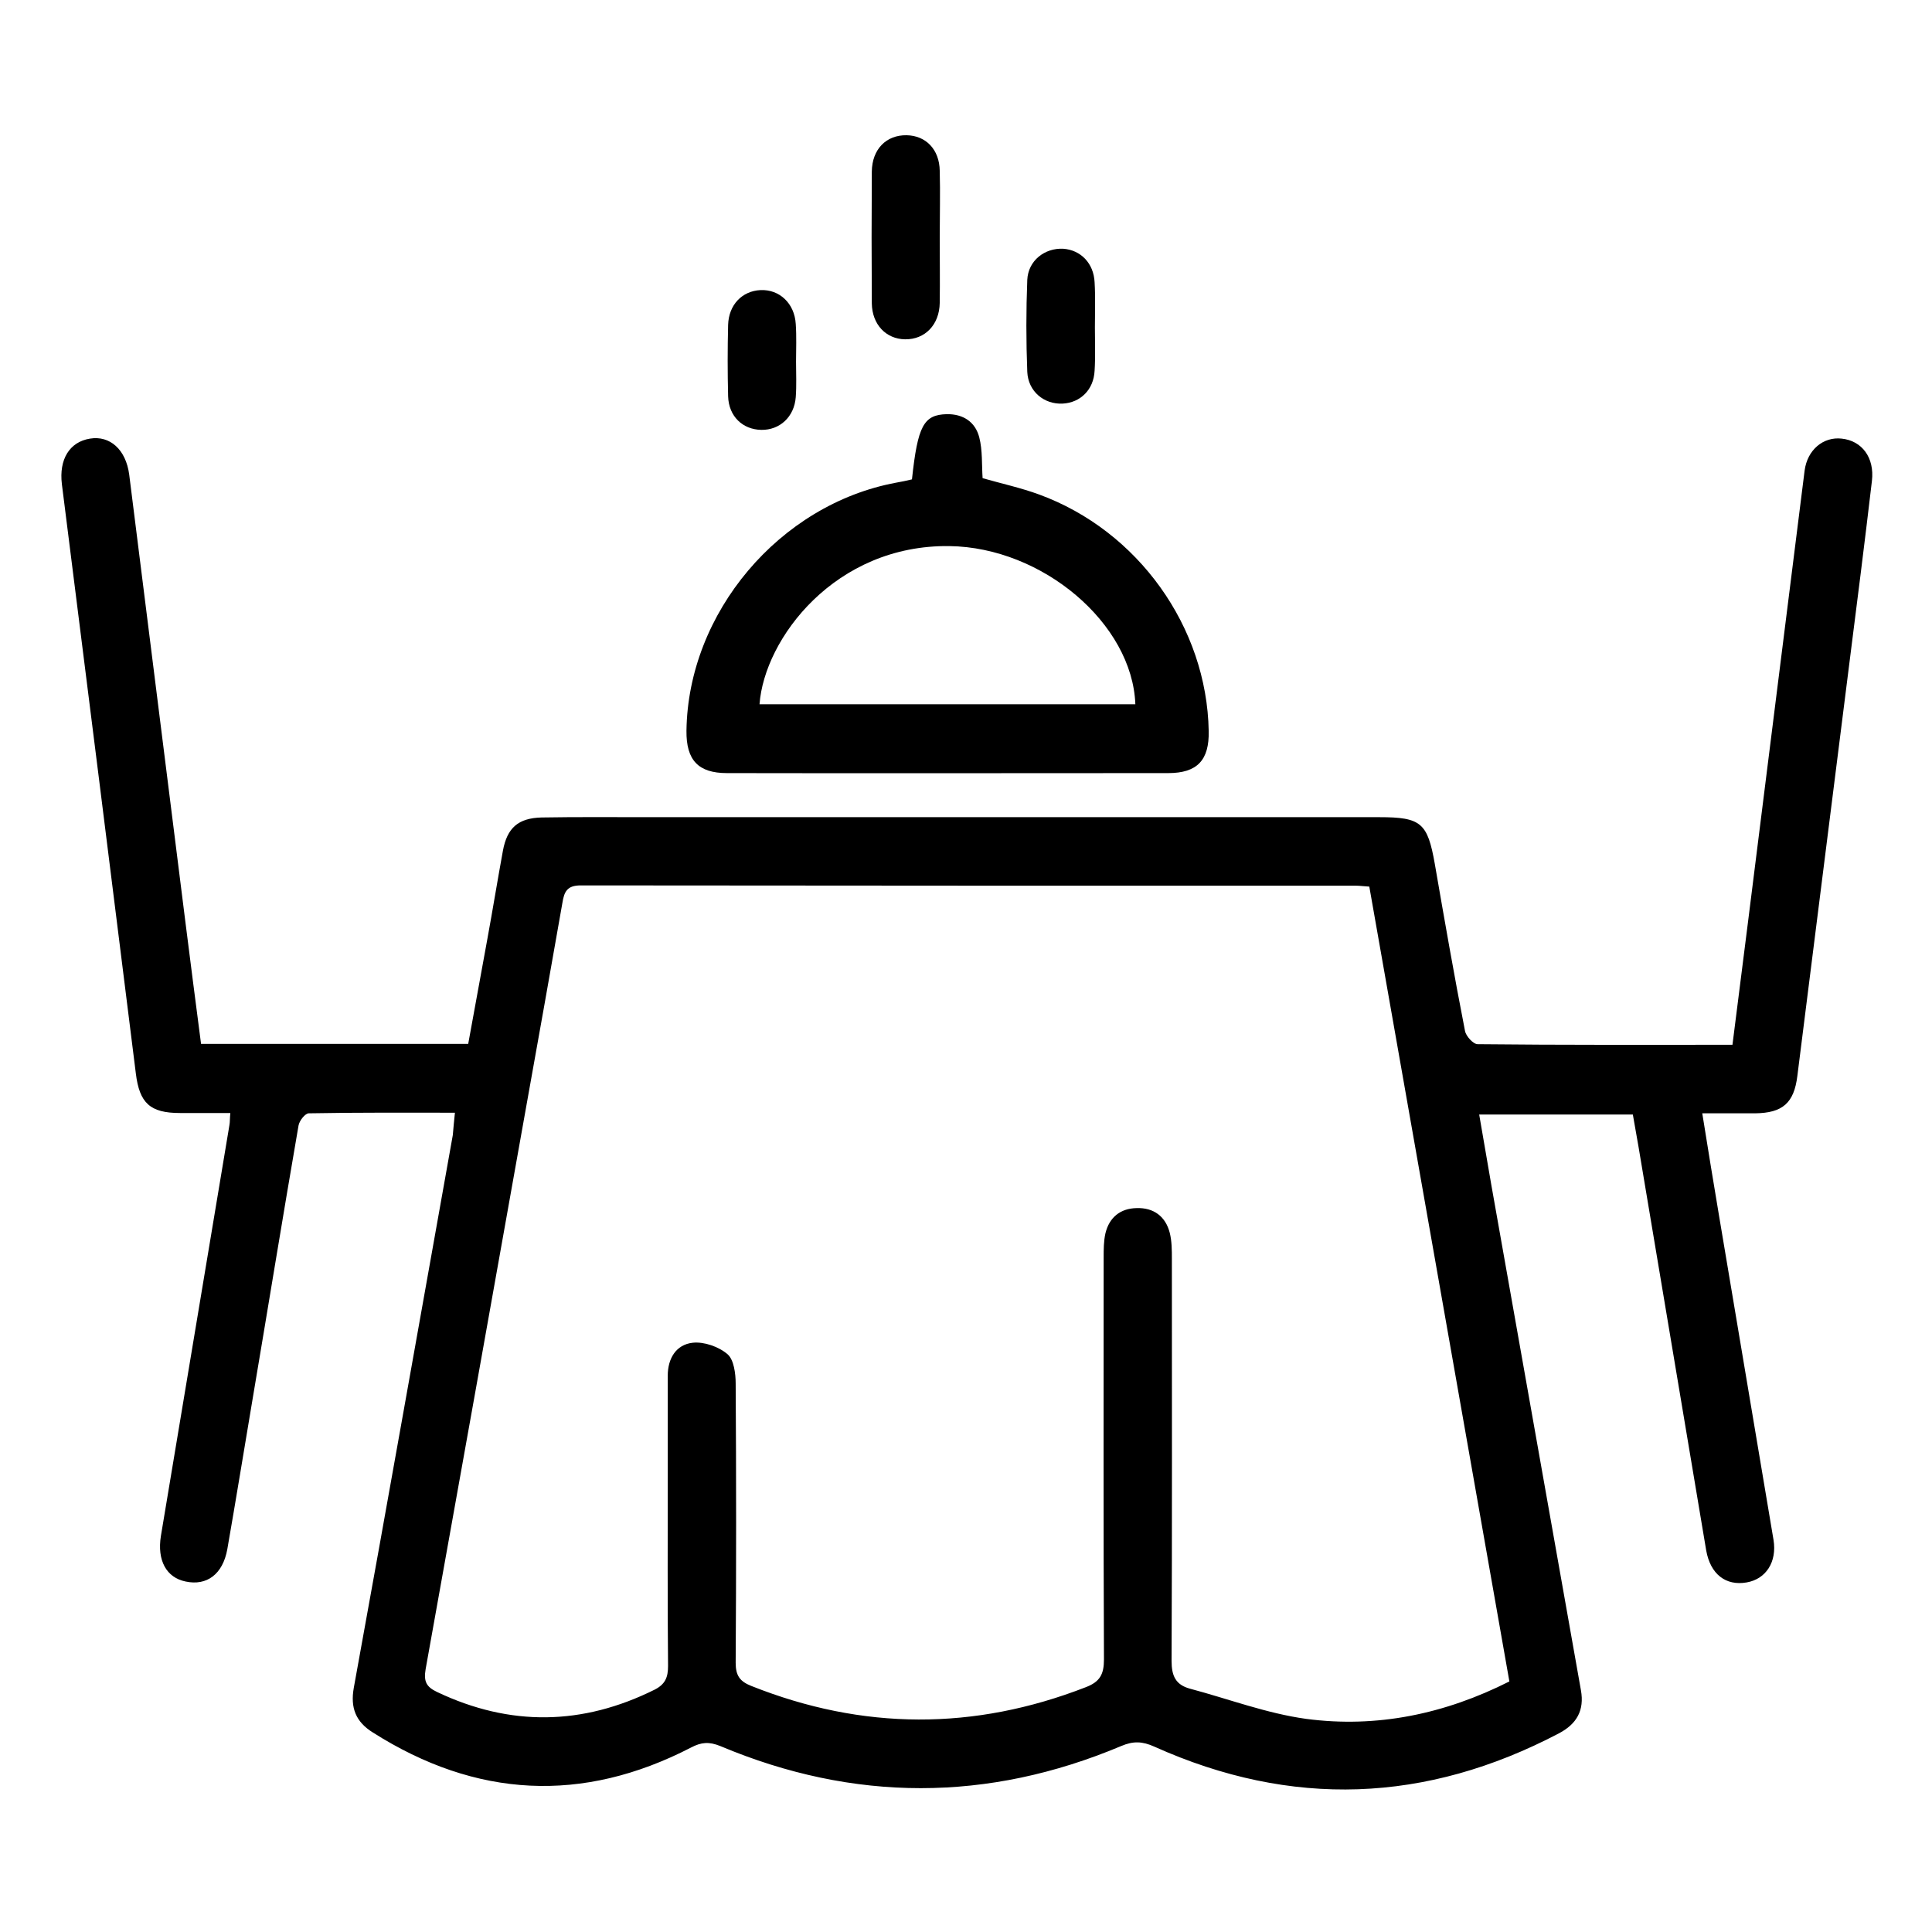
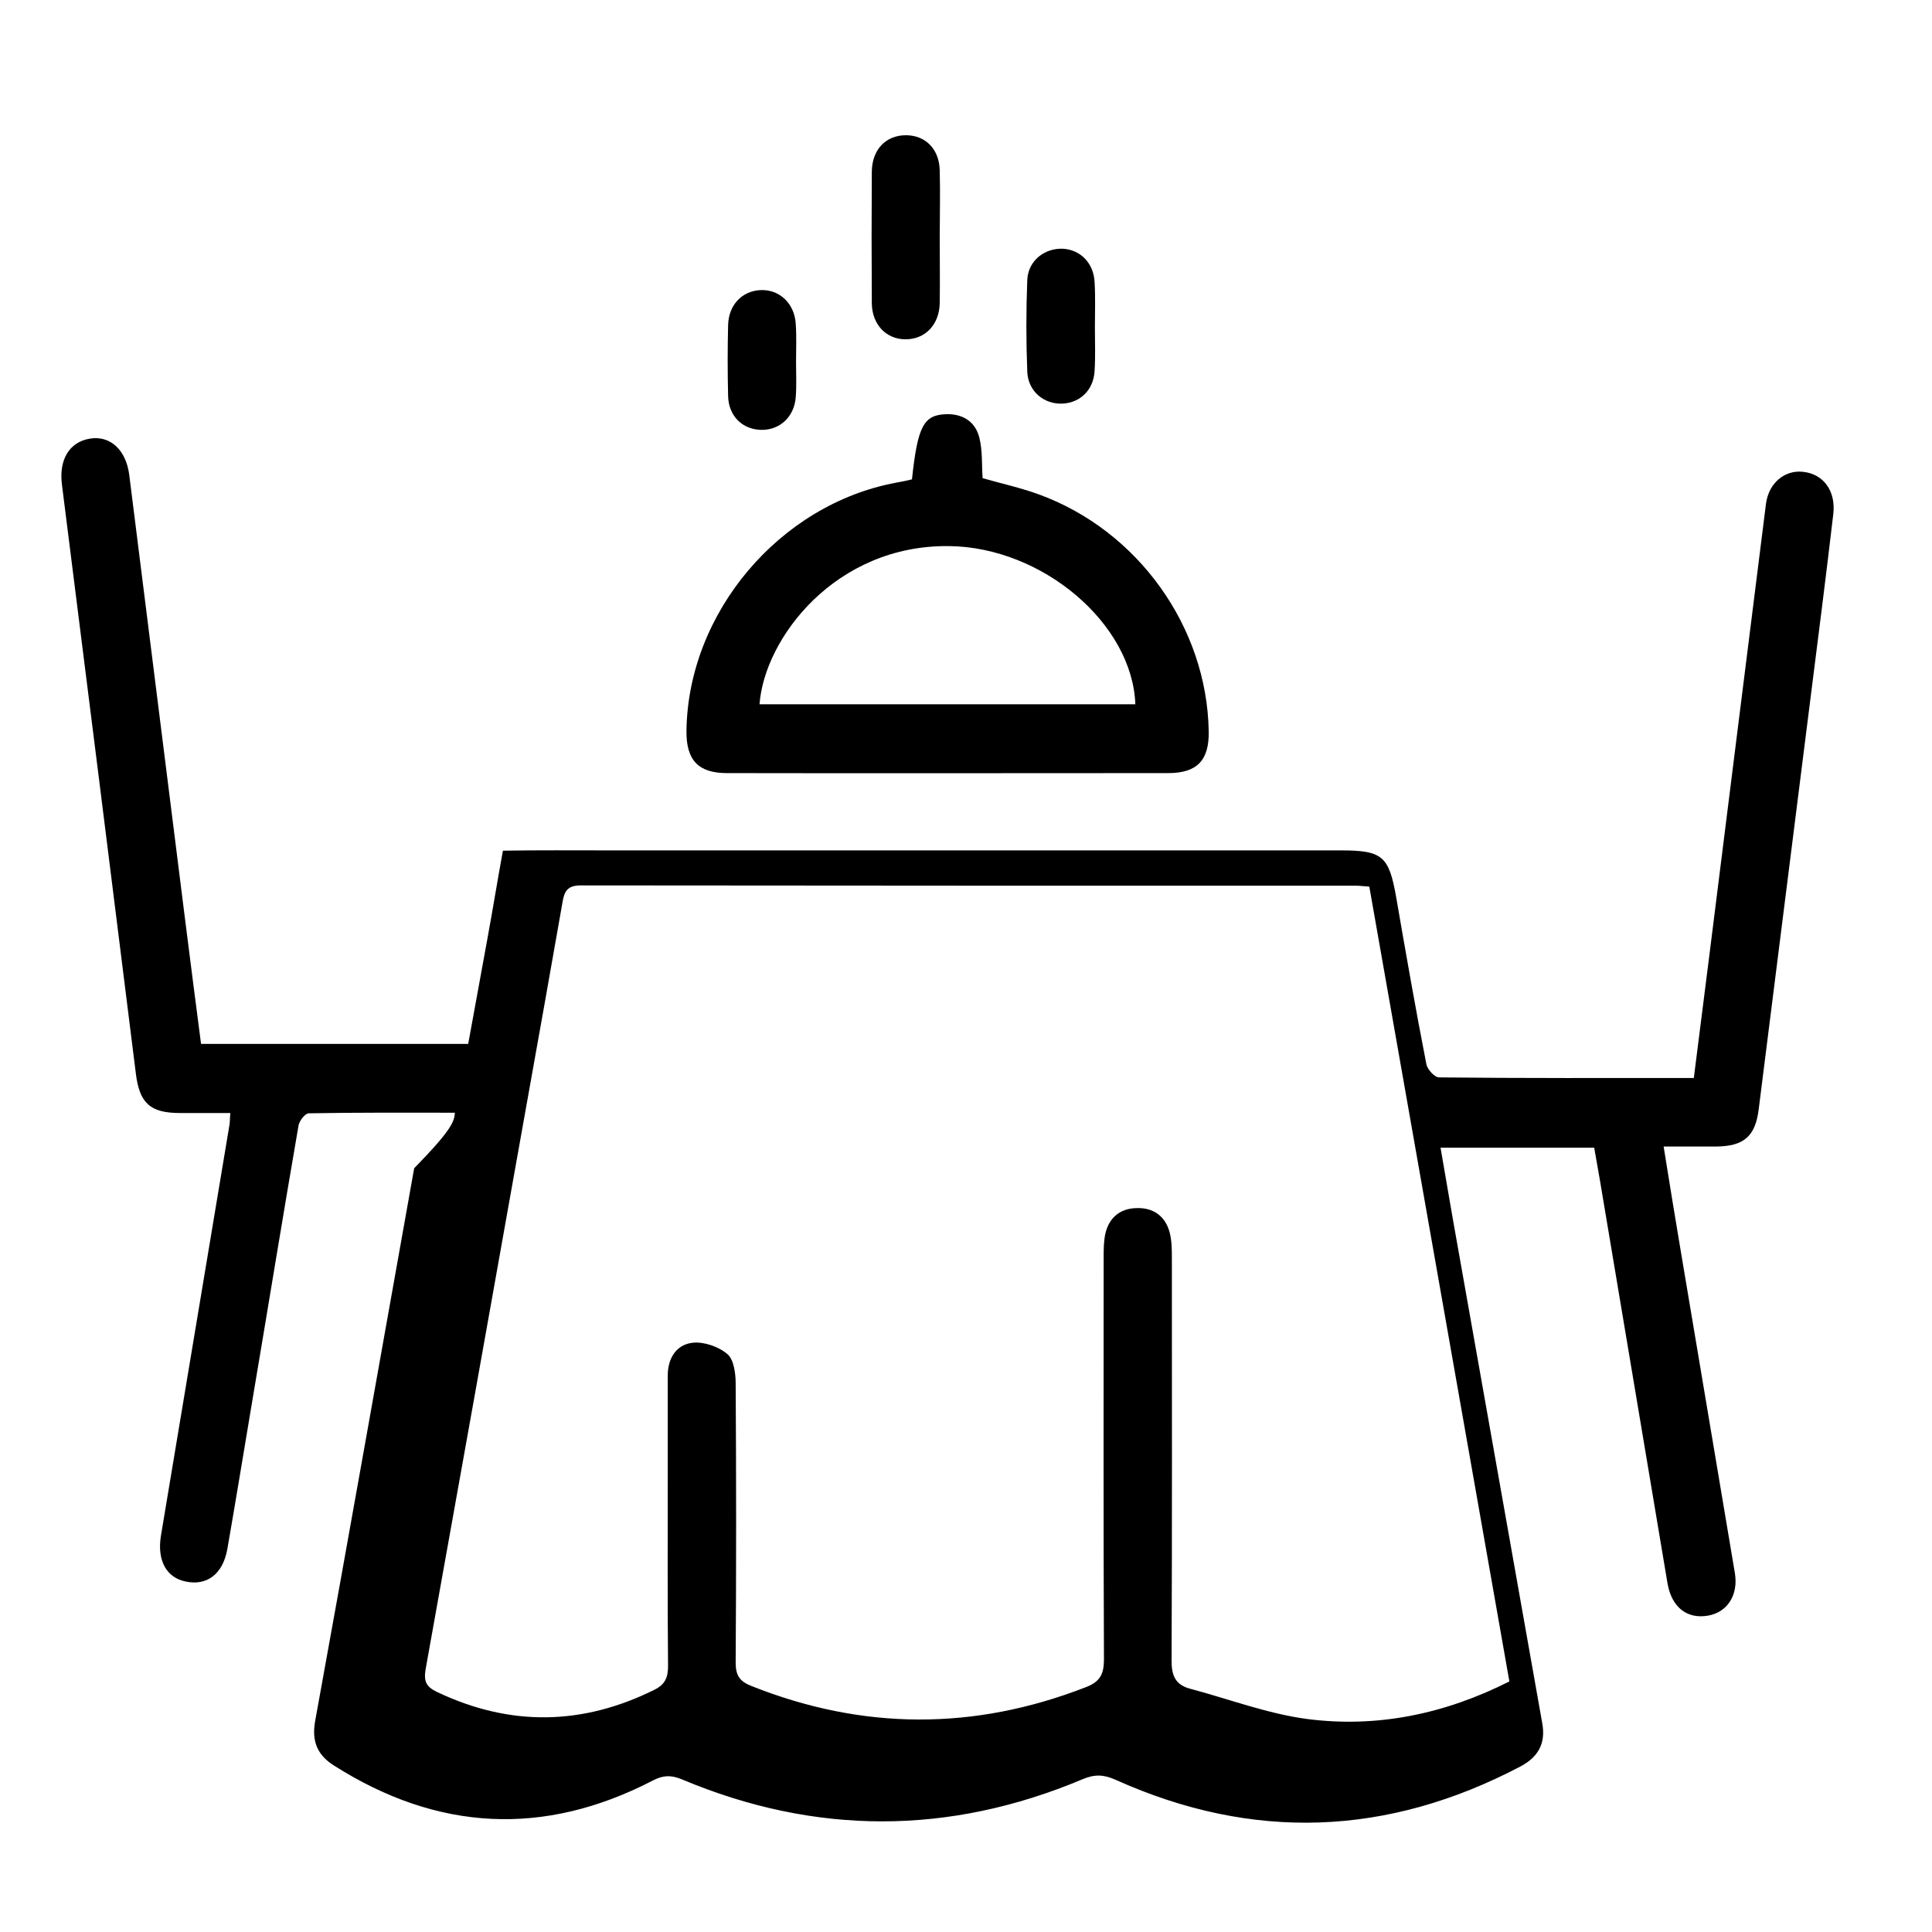
<svg xmlns="http://www.w3.org/2000/svg" version="1.1" id="Layer_1" x="0px" y="0px" viewBox="0 0 64 64" style="enable-background:new 0 0 64 64;" xml:space="preserve">
  <style type="text/css">
	.st0{display:none;fill:#BEBEBE;}
	.st1{display:none;}
	.st2{display:inline;}
	.st3{display:inline;fill:#FFFFFF;}
	.st4{display:inline;fill:none;stroke:#bd8833;stroke-width:0.75;stroke-miterlimit:10;}
</style>
  <rect x="-1.04" y="-0.69" class="st0" width="65.87" height="66.49" />
  <g id="Dining_Chairs">
-     <path d="M15.07,36.86c-1.64,0-3.24-0.01-4.84,0.02c-0.12,0-0.31,0.24-0.34,0.4c-0.52,3.01-1.01,6.03-1.52,9.05   c-0.28,1.66-0.55,3.33-0.84,4.99c-0.15,0.83-0.68,1.22-1.38,1.07c-0.64-0.13-0.95-0.7-0.82-1.51c0.76-4.54,1.51-9.07,2.27-13.61   c0.02-0.1,0.01-0.21,0.03-0.4c-0.57,0-1.12,0-1.67,0c-0.99,0-1.34-0.33-1.46-1.31c-0.81-6.51-1.63-13.01-2.45-19.52   c-0.1-0.82,0.25-1.4,0.93-1.51c0.66-0.11,1.19,0.36,1.3,1.19c0.62,4.94,1.24,9.87,1.86,14.81c0.17,1.34,0.34,2.68,0.52,4.05   c2.94,0,5.85,0,8.85,0c0.21-1.14,0.42-2.29,0.63-3.45c0.18-0.98,0.34-1.97,0.52-2.95c0.14-0.76,0.51-1.08,1.28-1.1   c1.17-0.02,2.33-0.01,3.5-0.01c8.08,0,16.17,0,24.25,0c1.39,0,1.6,0.19,1.84,1.55c0.32,1.85,0.64,3.69,1,5.53   c0.03,0.17,0.27,0.44,0.42,0.44c2.79,0.03,5.58,0.02,8.44,0.02c0.17-1.36,0.34-2.7,0.51-4.03c0.63-5,1.25-10,1.88-14.99   c0.09-0.69,0.62-1.13,1.23-1.06c0.67,0.07,1.09,0.63,1,1.4c-0.24,2.05-0.5,4.09-0.76,6.14c-0.57,4.52-1.14,9.05-1.71,13.57   c-0.11,0.9-0.49,1.23-1.4,1.24c-0.56,0-1.12,0-1.75,0c0.19,1.18,0.37,2.3,0.56,3.42c0.6,3.57,1.2,7.14,1.8,10.71   c0.12,0.73-0.25,1.3-0.89,1.41c-0.69,0.12-1.2-0.27-1.34-1.06c-0.75-4.45-1.49-8.91-2.24-13.36c-0.06-0.35-0.12-0.69-0.19-1.08   c-1.69,0-3.37,0-5.09,0c0.27,1.58,0.54,3.14,0.82,4.69c0.85,4.79,1.7,9.59,2.55,14.38c0.12,0.67-0.14,1.12-0.73,1.43   c-4.4,2.31-8.86,2.48-13.4,0.44c-0.4-0.18-0.7-0.19-1.1-0.02c-4.42,1.86-8.86,1.86-13.28,0c-0.37-0.15-0.63-0.13-0.97,0.05   c-3.6,1.86-7.12,1.67-10.54-0.5c-0.56-0.35-0.75-0.81-0.63-1.48c1.11-6.1,2.19-12.21,3.28-18.31   C15.02,37.37,15.04,37.14,15.07,36.86z M45.36,29.37c-0.19-0.01-0.31-0.03-0.43-0.03c-8.56,0-17.12,0-25.69-0.01   c-0.45,0-0.55,0.2-0.61,0.58c-0.39,2.23-0.79,4.47-1.19,6.7c-1.11,6.23-2.22,12.45-3.34,18.68c-0.07,0.41,0.02,0.59,0.38,0.76   c2.42,1.15,4.82,1.11,7.21-0.08c0.35-0.18,0.44-0.41,0.44-0.78c-0.02-2.12-0.01-4.25-0.01-6.37c0-1.08,0-2.17,0-3.25   c0-0.56,0.27-1.03,0.83-1.09c0.37-0.04,0.86,0.13,1.15,0.38c0.21,0.18,0.27,0.64,0.27,0.97c0.02,3.08,0.02,6.17,0,9.25   c0,0.43,0.14,0.62,0.52,0.77c3.69,1.47,7.38,1.48,11.08,0.04c0.47-0.18,0.6-0.43,0.6-0.92c-0.02-4.44-0.01-8.87-0.01-13.31   c0-0.27,0-0.55,0.06-0.81c0.13-0.53,0.5-0.82,1.03-0.83c0.56-0.02,0.96,0.27,1.1,0.82c0.07,0.28,0.07,0.58,0.07,0.87   c0,4.44,0.01,8.87-0.01,13.31c0,0.49,0.13,0.79,0.61,0.92c1.28,0.34,2.54,0.82,3.85,1c2.34,0.31,4.59-0.16,6.73-1.24   C48.45,46.91,46.91,38.17,45.36,29.37z" />
+     <path d="M15.07,36.86c-1.64,0-3.24-0.01-4.84,0.02c-0.12,0-0.31,0.24-0.34,0.4c-0.52,3.01-1.01,6.03-1.52,9.05   c-0.28,1.66-0.55,3.33-0.84,4.99c-0.15,0.83-0.68,1.22-1.38,1.07c-0.64-0.13-0.95-0.7-0.82-1.51c0.76-4.54,1.51-9.07,2.27-13.61   c0.02-0.1,0.01-0.21,0.03-0.4c-0.57,0-1.12,0-1.67,0c-0.99,0-1.34-0.33-1.46-1.31c-0.81-6.51-1.63-13.01-2.45-19.52   c-0.1-0.82,0.25-1.4,0.93-1.51c0.66-0.11,1.19,0.36,1.3,1.19c0.62,4.94,1.24,9.87,1.86,14.81c0.17,1.34,0.34,2.68,0.52,4.05   c2.94,0,5.85,0,8.85,0c0.21-1.14,0.42-2.29,0.63-3.45c0.18-0.98,0.34-1.97,0.52-2.95c1.17-0.02,2.33-0.01,3.5-0.01c8.08,0,16.17,0,24.25,0c1.39,0,1.6,0.19,1.84,1.55c0.32,1.85,0.64,3.69,1,5.53   c0.03,0.17,0.27,0.44,0.42,0.44c2.79,0.03,5.58,0.02,8.44,0.02c0.17-1.36,0.34-2.7,0.51-4.03c0.63-5,1.25-10,1.88-14.99   c0.09-0.69,0.62-1.13,1.23-1.06c0.67,0.07,1.09,0.63,1,1.4c-0.24,2.05-0.5,4.09-0.76,6.14c-0.57,4.52-1.14,9.05-1.71,13.57   c-0.11,0.9-0.49,1.23-1.4,1.24c-0.56,0-1.12,0-1.75,0c0.19,1.18,0.37,2.3,0.56,3.42c0.6,3.57,1.2,7.14,1.8,10.71   c0.12,0.73-0.25,1.3-0.89,1.41c-0.69,0.12-1.2-0.27-1.34-1.06c-0.75-4.45-1.49-8.91-2.24-13.36c-0.06-0.35-0.12-0.69-0.19-1.08   c-1.69,0-3.37,0-5.09,0c0.27,1.58,0.54,3.14,0.82,4.69c0.85,4.79,1.7,9.59,2.55,14.38c0.12,0.67-0.14,1.12-0.73,1.43   c-4.4,2.31-8.86,2.48-13.4,0.44c-0.4-0.18-0.7-0.19-1.1-0.02c-4.42,1.86-8.86,1.86-13.28,0c-0.37-0.15-0.63-0.13-0.97,0.05   c-3.6,1.86-7.12,1.67-10.54-0.5c-0.56-0.35-0.75-0.81-0.63-1.48c1.11-6.1,2.19-12.21,3.28-18.31   C15.02,37.37,15.04,37.14,15.07,36.86z M45.36,29.37c-0.19-0.01-0.31-0.03-0.43-0.03c-8.56,0-17.12,0-25.69-0.01   c-0.45,0-0.55,0.2-0.61,0.58c-0.39,2.23-0.79,4.47-1.19,6.7c-1.11,6.23-2.22,12.45-3.34,18.68c-0.07,0.41,0.02,0.59,0.38,0.76   c2.42,1.15,4.82,1.11,7.21-0.08c0.35-0.18,0.44-0.41,0.44-0.78c-0.02-2.12-0.01-4.25-0.01-6.37c0-1.08,0-2.17,0-3.25   c0-0.56,0.27-1.03,0.83-1.09c0.37-0.04,0.86,0.13,1.15,0.38c0.21,0.18,0.27,0.64,0.27,0.97c0.02,3.08,0.02,6.17,0,9.25   c0,0.43,0.14,0.62,0.52,0.77c3.69,1.47,7.38,1.48,11.08,0.04c0.47-0.18,0.6-0.43,0.6-0.92c-0.02-4.44-0.01-8.87-0.01-13.31   c0-0.27,0-0.55,0.06-0.81c0.13-0.53,0.5-0.82,1.03-0.83c0.56-0.02,0.96,0.27,1.1,0.82c0.07,0.28,0.07,0.58,0.07,0.87   c0,4.44,0.01,8.87-0.01,13.31c0,0.49,0.13,0.79,0.61,0.92c1.28,0.34,2.54,0.82,3.85,1c2.34,0.31,4.59-0.16,6.73-1.24   C48.45,46.91,46.91,38.17,45.36,29.37z" />
    <path d="M30.21,15.88c0.19-1.78,0.39-2.14,1.15-2.16c0.55-0.01,0.95,0.26,1.08,0.77c0.11,0.43,0.08,0.9,0.11,1.35   c0.63,0.18,1.27,0.32,1.87,0.54c3.28,1.2,5.56,4.39,5.62,7.84c0.02,0.96-0.38,1.39-1.34,1.39c-4.87,0-9.75,0.01-14.62,0   c-0.95,0-1.35-0.43-1.34-1.4c0.05-3.91,3.08-7.5,6.94-8.22C29.86,15.96,30.04,15.92,30.21,15.88z M25.16,23.33   c4.18,0,8.32,0,12.45,0c-0.1-2.68-3.08-5.2-6.16-5.24C27.67,18.04,25.32,21.15,25.16,23.33z" />
    <path d="M31.13,7.85c0,0.73,0.01,1.46,0,2.18c-0.01,0.73-0.49,1.22-1.15,1.21c-0.63-0.01-1.09-0.49-1.1-1.19   c-0.01-1.46-0.01-2.91,0-4.37c0.01-0.74,0.48-1.21,1.15-1.2c0.64,0.01,1.09,0.47,1.1,1.18C31.15,6.39,31.13,7.12,31.13,7.85z" />
    <path d="M36.27,10.85c0,0.48,0.02,0.96-0.01,1.43c-0.03,0.63-0.47,1.06-1.06,1.09c-0.61,0.03-1.14-0.4-1.17-1.05   c-0.04-1.02-0.04-2.04,0-3.05c0.03-0.64,0.58-1.06,1.19-1.03c0.58,0.04,1.01,0.48,1.04,1.11C36.29,9.85,36.27,10.35,36.27,10.85z" />
    <path d="M26.37,11.98c0,0.39,0.02,0.79-0.01,1.18c-0.05,0.65-0.53,1.09-1.14,1.08c-0.62-0.01-1.08-0.45-1.1-1.11   c-0.02-0.79-0.02-1.58,0-2.37c0.02-0.66,0.46-1.12,1.07-1.15c0.63-0.03,1.13,0.44,1.17,1.12C26.39,11.15,26.37,11.57,26.37,11.98   C26.37,11.98,26.37,11.98,26.37,11.98z" />
  </g>
  <g id="dinner-table" class="st1">
    <path class="st2" d="M2,64c-0.58-0.2-1.17-0.39-1.83-0.62c1.36-4.77,2.72-9.52,4.08-14.3c-1.49-1.01-2.29-2.42-2.47-4.2   c-0.12-1.22-0.27-2.44-0.4-3.66c-0.32-2.9-0.63-5.79-0.97-8.69c-0.22-1.89,0.9-3.52,2.64-3.77c1.86-0.28,3.41,0.92,3.71,2.85   c0.12,0.8,0.24,1.6,0.36,2.41c0.43,3.03,0.86,6.06,1.29,9.08c0.02,0.12,0.06,0.24,0.11,0.42c0.22,0,0.44,0,0.67,0   c2.21,0,4.41-0.01,6.62,0c1.75,0.01,3.01,0.98,3.34,2.52c0.29,1.35-0.3,2.75-1.52,3.4c-0.44,0.23-0.51,0.48-0.51,0.92   c0.01,4.19,0.01,8.37,0.01,12.56c0,0.23,0,0.46,0,0.74c-0.7,0-1.37,0-2.1,0c0-4.55,0-9.11,0-13.72c-0.23-0.02-0.41-0.05-0.58-0.05   c-2.6-0.01-5.21-0.01-7.81-0.04c-0.43-0.01-0.45,0.25-0.53,0.53C5.06,54,4.03,57.62,3,61.24C2.74,62.15,2.5,63.08,2.25,64   C2.17,64,2.08,64,2,64z M11.41,47.77C11.41,47.77,11.41,47.77,11.41,47.77c1.54,0,3.08,0.01,4.62-0.01c0.62-0.01,1.05-0.44,1.08-1   c0.03-0.51-0.36-0.97-0.93-1.07c-0.22-0.04-0.45-0.04-0.68-0.04c-2.56,0-5.12,0-7.68,0c-0.87,0-1.18-0.28-1.33-1.14   c-0.04-0.2-0.07-0.41-0.1-0.62C5.8,39.89,5.23,35.9,4.65,31.91c-0.11-0.77-0.56-1.16-1.18-1.09c-0.65,0.08-1.03,0.59-0.95,1.36   c0.46,4.2,0.9,8.39,1.41,12.59c0.24,1.97,1.48,2.99,3.48,3C8.74,47.77,10.07,47.77,11.41,47.77z" />
    <path class="st2" d="M61.75,64c-1.35-4.69-2.69-9.39-4.04-14.09c-2.9,0-5.78,0-8.73,0c0,4.6,0,9.15,0,13.75c-0.72,0-1.37,0-2.1,0   c-0.01-0.23-0.03-0.47-0.03-0.71c0-4.21-0.01-8.41,0-12.62c0-0.41-0.08-0.66-0.49-0.87c-1.21-0.62-1.83-1.99-1.6-3.32   c0.23-1.32,1.3-2.36,2.65-2.56c0.35-0.05,0.7-0.06,1.06-0.06c2.31-0.01,4.62,0,6.99,0c0.18-1.19,0.35-2.36,0.52-3.52   c0.39-2.76,0.77-5.52,1.17-8.28c0.23-1.58,1.19-2.67,2.56-2.95c1.33-0.26,2.67,0.32,3.38,1.48c0.4,0.65,0.51,1.36,0.42,2.1   c-0.4,3.68-0.81,7.36-1.22,11.04c-0.08,0.74-0.15,1.49-0.28,2.23c-0.23,1.28-0.88,2.33-1.91,3.11c-0.36,0.27-0.38,0.5-0.27,0.89   c1.28,4.45,2.55,8.91,3.81,13.37c0.03,0.12,0.06,0.23,0.1,0.38C63.15,63.59,62.58,63.8,62,64C61.92,64,61.83,64,61.75,64z    M52.56,47.77c1.4,0,2.79,0.01,4.19,0c1.82-0.02,3.06-1.16,3.27-2.95c0.06-0.52,0.12-1.03,0.18-1.55   c0.41-3.68,0.82-7.37,1.21-11.05c0.09-0.82-0.25-1.3-0.91-1.38c-0.64-0.08-1.11,0.34-1.23,1.12c-0.26,1.81-0.51,3.63-0.77,5.44   c-0.34,2.39-0.67,4.78-1.02,7.17c-0.11,0.77-0.48,1.07-1.27,1.09c-0.58,0.01-1.17,0-1.75,0c-2.08,0-4.17,0-6.25,0   c-0.58,0-1.09,0.14-1.3,0.75c-0.24,0.7,0.27,1.36,1.09,1.37C49.52,47.78,51.04,47.77,52.56,47.77z" />
    <path class="st2" d="M33,0c0.01,2.46,0.03,4.91,0.02,7.37c0,0.47,0.12,0.81,0.46,1.15c1.45,1.41,2.86,2.85,4.29,4.27   c0.4,0.4,0.74,0.82,0.47,1.43c-0.26,0.6-0.79,0.66-1.36,0.65c-3.29-0.01-6.58-0.01-9.87,0c-0.58,0-1.1-0.1-1.33-0.7   c-0.22-0.58,0.09-0.99,0.48-1.38c1.46-1.45,2.92-2.91,4.37-4.38c0.17-0.18,0.35-0.44,0.35-0.67c0.02-2.58,0-5.16-0.01-7.74   C31.58,0,32.29,0,33,0z M32.05,10.22c-0.84,0.84-1.71,1.7-2.48,2.47c1.56,0,3.28,0,4.94,0C33.65,11.82,32.78,10.95,32.05,10.22z" />
    <path class="st2" d="M28.73,35.03c-0.29,0-0.53,0-0.78,0c-3.79,0-7.58,0-11.37,0c-1.32,0-1.59-0.28-1.59-1.62c0-1.12,0-2.25,0-3.37   c0-0.98,0.38-1.37,1.36-1.37c2.17-0.01,4.33,0,6.5,0c8.14,0,16.29,0,24.43,0c1.39,0,1.69,0.3,1.69,1.68c0,1.06,0,2.12,0,3.19   c0,1.16-0.34,1.5-1.48,1.5c-3.83,0-7.66,0-11.5,0c-0.25,0-0.49,0-0.79,0c0,7.44,0,14.84,0,22.32c0.95,0,1.88,0,2.81,0   c1.04,0.01,1.38,0.35,1.38,1.39c0,1.23,0.01,2.46,0,3.69c-0.01,0.87-0.38,1.28-1.25,1.29c-4.12,0.01-8.25,0.01-12.37,0   c-0.82,0-1.22-0.42-1.24-1.25c-0.02-1.29-0.02-2.58,0-3.87c0.02-0.86,0.42-1.23,1.3-1.24c0.95-0.01,1.91,0,2.9,0   C28.73,49.9,28.73,42.52,28.73,35.03z M17.14,32.86c9.92,0,19.78,0,29.68,0c0-0.69,0-1.35,0-2.03c-9.91,0-19.79,0-29.68,0   C17.14,31.53,17.14,32.17,17.14,32.86z M32.98,57.31c0-7.43,0-14.83,0-22.24c-0.7,0-1.35,0-2.04,0c0,7.43,0,14.82,0,22.24   C31.64,57.31,32.3,57.31,32.98,57.31z M26.69,61.55c3.56,0,7.04,0,10.54,0c0-0.7,0-1.36,0-2.05c-3.53,0-7.01,0-10.54,0   C26.69,60.19,26.69,60.85,26.69,61.55z" />
  </g>
  <g id="Cutting_Board" class="st1">
    <path class="st2" d="M45.41,18.05c0.42,0.4,0.8,0.73,1.15,1.08c0.63,0.64,0.62,1.14-0.03,1.77c-1.31,1.25-2.63,2.5-3.94,3.75   c-0.09,0.08-0.16,0.17-0.34,0.36c0.33,0,0.55,0,0.77,0c3.17,0,6.34,0.01,9.5-0.01c1.28-0.01,2.35,0.43,3.25,1.33   c1.77,1.79,3.56,3.57,5.35,5.35c1.28,1.27,1.91,2.79,1.91,4.6c-0.01,5.15-0.01,10.3,0,15.45c0,1.8-0.62,3.33-1.89,4.6   c-1.79,1.78-3.57,3.56-5.35,5.35c-0.9,0.91-1.96,1.35-3.24,1.35c-16.09-0.01-32.18,0-48.27-0.01C2.23,63.02,1,61.79,1,59.76   c0-10.51,0-21.01,0-31.52c0-1.99,1.25-3.23,3.24-3.23c7.57,0,15.13-0.01,22.7,0.01c0.48,0,0.8-0.15,1.14-0.48   c7.39-7.41,14.79-14.81,22.19-22.2c1.48-1.48,3.34-1.77,4.94-0.79c2.11,1.29,2.47,4.16,0.7,5.99c-1.51,1.56-3.06,3.07-4.59,4.6   c-1.78,1.78-3.57,3.56-5.35,5.34C45.8,17.63,45.64,17.8,45.41,18.05z M47,31.01c-0.28,0-0.5,0-0.72,0c-2.58,0-5.17,0.12-7.75-0.04   c-1.89-0.12-3.22,0.47-4.58,1.81c-5.4,5.35-11.98,8.06-19.59,8.23c-0.56,0.01-1.05-0.06-1.29-0.65c-0.23-0.57,0.09-0.94,0.47-1.31   c2.49-2.49,4.98-4.98,7.47-7.47c0.15-0.15,0.3-0.32,0.5-0.54c-4.88,0-9.68,0-14.47,0c0,8.67,0,17.31,0,25.93   c13.35,0,26.65,0,39.96,0C47,48.32,47,39.71,47,31.01z M25.62,27.04c-0.3-0.02-0.39-0.03-0.49-0.03c-6.98,0-13.96,0-20.94,0   C3.35,27.01,3,27.38,3,28.26c0,10.5,0,21.01,0,31.51c0,0.9,0.35,1.25,1.24,1.25c16.13,0,32.26,0,48.38,0   c0.64,0,1.18-0.21,1.63-0.66c1.87-1.87,3.74-3.74,5.61-5.62c0.77-0.77,1.15-1.73,1.15-2.82c0-5.27,0-10.55,0-15.82   c0-1.12-0.39-2.08-1.18-2.87c-1.85-1.86-3.71-3.71-5.57-5.57C53.82,27.22,53.29,27,52.64,27c-4.04,0.01-8.08,0-12.13,0.01   c-0.18,0-0.41,0.01-0.52,0.11c-0.64,0.58-1.26,1.18-2,1.89c0.36,0,0.56,0,0.76,0c2.94,0,5.88,0,8.81,0c1.15,0,1.45,0.29,1.45,1.43   c0,9.05,0,18.09,0,27.14c0,1.16-0.29,1.45-1.43,1.45c-13.73,0-27.46,0-41.19,0C5.3,59.02,5,58.72,5,57.6c0-9.05,0-18.09,0-27.14   c0-1.19,0.28-1.46,1.48-1.46c5.52,0,11.04,0,16.57-0.01c0.26,0,0.59-0.08,0.78-0.24C24.4,28.25,24.94,27.69,25.62,27.04z    M40.09,15.58c-7.78,7.78-15.55,15.55-23.27,23.27c-0.03,0,0.05,0.01,0.13,0c5.94-0.72,11.08-3.14,15.42-7.27   c3.91-3.72,7.82-7.44,11.74-11.15c0.15-0.14,0.36-0.22,0.51-0.31C43,18.49,41.51,17.01,40.09,15.58z M45.51,9.85   c0.93,0.93,1.76,1.77,2.65,2.66c2.03-2.05,4.11-4.14,6.18-6.24c0.86-0.87,0.9-2.01,0.11-2.77c-0.77-0.74-1.84-0.67-2.71,0.19   c-1.72,1.72-3.44,3.44-5.17,5.16C46.21,9.22,45.82,9.56,45.51,9.85z M43.98,16.39c0.8-0.81,1.64-1.65,2.39-2.4   c-0.77-0.77-1.6-1.61-2.36-2.37c-0.78,0.78-1.61,1.61-2.4,2.4C42.38,14.8,43.22,15.63,43.98,16.39z" />
    <path class="st2" d="M35.63,43.01c1.58,0,3.17,0,4.75,0c2.32,0,3.79,1.1,4.4,3.36c0.52,1.9,0.23,3.68-1.01,5.25   c-0.74,0.93-1.72,1.4-2.94,1.4c-3.5-0.01-7,0-10.5,0c-0.98,0-1.32-0.33-1.32-1.31c0-2.48,0-4.96,0-7.44c0-0.9,0.35-1.25,1.24-1.26   C32.04,43.01,33.83,43.01,35.63,43.01z M42.83,47c-0.31-1.42-0.99-1.99-2.33-1.99c-2.93,0-5.87,0-8.8,0c-0.22,0-0.44,0-0.64,0   c0,0.72,0,1.35,0,1.99C35,47,38.89,47,42.83,47z M42.82,49.07c-3.96,0-7.88,0-11.78,0c0,0.67,0,1.29,0,1.95c0.26,0,0.48,0,0.71,0   c2.89,0,5.78,0,8.68,0C41.84,51.02,42.5,50.49,42.82,49.07z" />
    <path class="st2" d="M19,48.02c0,1.25,0,2.5,0,3.75c0,0.9-0.35,1.25-1.25,1.25c-1.19,0.01-2.38,0.01-3.56,0   c-0.82-0.01-1.18-0.37-1.18-1.19C13,49.29,13,46.74,13,44.2c0-0.82,0.37-1.18,1.19-1.19c1.21-0.01,2.42-0.01,3.63,0   C18.63,43.02,19,43.39,19,44.2C19.01,45.47,19,46.75,19,48.02z M16.96,50.99c0-2.01,0-3.98,0-5.92c-0.68,0-1.31,0-1.93,0   c0,2,0,3.95,0,5.92C15.68,50.99,16.3,50.99,16.96,50.99z" />
    <path class="st2" d="M27.01,48.06c0,1.23,0,2.46,0,3.69c0,0.91-0.35,1.26-1.24,1.26c-1.17,0.01-2.33,0.01-3.5,0   c-0.91,0-1.26-0.35-1.26-1.24c0-2.5,0-5,0-7.5c0-0.91,0.34-1.26,1.23-1.26c1.17-0.01,2.33-0.01,3.5,0c0.93,0,1.26,0.35,1.26,1.3   C27.01,45.56,27.01,46.81,27.01,48.06z M24.98,45.05c-0.69,0-1.3,0-1.94,0c0,2,0,3.96,0,5.93c0.67,0,1.3,0,1.94,0   C24.98,48.98,24.98,47.03,24.98,45.05z" />
    <path class="st2" d="M51.01,44.01c0-3.88,0-7.75,0-11.63c0-1.06,0.31-1.37,1.38-1.37c0.83,0,1.67,0,2.5,0   c0.49,0,0.84,0.19,1.05,0.64c1.96,4.13,3.22,8.43,3.06,13.06c-0.11,3.28-0.81,6.43-2.11,9.45c-0.3,0.69-0.6,1.37-0.88,2.07   c-0.22,0.55-0.6,0.81-1.2,0.8c-0.85-0.02-1.71,0-2.56-0.01c-0.89-0.01-1.24-0.35-1.24-1.26C51.01,51.85,51.01,47.93,51.01,44.01z    M54.34,55c3.57-7.33,3.58-14.64,0.01-21.96c-0.43,0-0.86,0-1.29,0c0,7.34,0,14.64,0,21.96C53.51,55,53.93,55,54.34,55z" />
  </g>
  <g id="toaster" class="st1">
    <path class="st2" d="M7.75,64c-1.55-0.62-2.01-1.86-1.9-3.49c-1.03,0-2.01,0-2.98,0c-1.12,0-1.37-0.25-1.37-1.34   c0-8.69-0.06-17.38,0.02-26.06c0.06-6.65,3.2-11.45,9.2-14.31c1.96-0.94,4.08-1.29,6.25-1.29c9.98,0,19.96-0.02,29.94,0.01   c7.47,0.02,13.8,5.19,15.24,12.41c0.21,1.08,0.32,2.19,0.33,3.29c0.03,8.62,0.01,17.25,0.01,25.87c0,1.2-0.23,1.43-1.41,1.43   c-1.45,0-2.91,0-4.43,0c0.13,1.62-0.46,2.8-1.9,3.49c-3.04,0-6.08,0-9.13,0c-1.5-0.66-1.96-1.91-1.87-3.44c-8.38,0-16.68,0-24.99,0   c-0.17,2.13-0.46,2.61-2.02,3.44C13.75,64,10.75,64,7.75,64z M60.52,58.62c0-0.21,0-0.37,0-0.54c0-8.39,0.03-16.79-0.03-25.18   c-0.01-1.45-0.24-2.97-0.71-4.34c-1.96-5.72-6.92-9.17-13-9.17c-9.87-0.01-19.75-0.01-29.62,0.01c-1.05,0-2.14,0.09-3.16,0.33   c-6.45,1.51-10.6,6.79-10.61,13.42c-0.01,8.27,0,16.54,0,24.81c0,0.22,0,0.44,0,0.67C22.46,58.62,41.44,58.62,60.52,58.62z    M54.57,60.56c-3.01,0-5.99,0-8.95,0c-0.14,1.04,0.11,1.56,0.76,1.56c2.51,0.01,5.03,0,7.54,0c0.51,0,0.7-0.31,0.72-0.75   C54.65,61.11,54.6,60.84,54.57,60.56z M7.8,60.55c-0.19,1.26,0.07,1.57,1.28,1.57c2.29,0,4.57,0,6.86,0c0.68,0,0.93-0.3,0.86-0.97   c-0.02-0.2-0.05-0.4-0.07-0.61C13.72,60.55,10.75,60.55,7.8,60.55z" />
    <path class="st2" d="M43.63,0c1.2,0.34,2.21,0.93,2.84,2.07c1.37,2.51-0.3,5.59-3.16,5.81c-1.5,0.12-2.36,0.9-2.34,2.13   c0.02,1.03,0.75,1.85,1.79,2c0.43,0.06,0.89,0.08,1.11,0.56c0.3,0.67-0.13,1.32-0.88,1.34c-1.91,0.04-3.68-1.55-3.86-3.47   c-0.2-2.12,1.18-4,3.18-4.33c0.27-0.04,0.54-0.07,0.81-0.1c1.13-0.11,1.96-0.96,1.98-2.04c0.01-1.06-0.79-1.93-1.94-2.08   c-0.84-0.11-1.21-0.53-1.01-1.21c0.08-0.25,0.32-0.46,0.49-0.68C42.96,0,43.3,0,43.63,0z" />
    <path class="st2" d="M22.5,0c1.28,0.34,2.32,0.97,2.95,2.2c1.24,2.42-0.42,5.44-3.13,5.68c-0.29,0.02-0.58,0.05-0.86,0.11   c-0.98,0.23-1.63,1.1-1.59,2.11c0.05,0.96,0.78,1.76,1.74,1.92c0.14,0.02,0.29,0.04,0.43,0.06c0.57,0.09,0.83,0.44,0.81,1   c-0.03,0.55-0.41,0.84-1.03,0.83c-1.54-0.02-3.03-1.06-3.57-2.5c-0.9-2.41,0.61-4.95,3.15-5.32c0.21-0.03,0.41-0.06,0.62-0.08   C23.17,5.9,23.99,5.05,24,3.97c0.01-1.07-0.79-1.93-1.93-2.09c-0.79-0.11-1.19-0.47-1.04-1.08c0.08-0.3,0.39-0.54,0.59-0.81   C21.92,0,22.21,0,22.5,0z" />
    <path class="st2" d="M33.13,0c1.18,0.38,2.2,0.95,2.81,2.1c1.33,2.48-0.34,5.54-3.15,5.79c-0.52,0.05-1.09,0.18-1.52,0.45   c-0.71,0.46-1,1.2-0.81,2.07c0.2,0.86,0.85,1.47,1.71,1.6c0.14,0.02,0.29,0.04,0.43,0.07c0.57,0.1,0.82,0.45,0.78,1.01   c-0.04,0.53-0.39,0.81-0.98,0.82c-1.52,0.01-3.01-1.02-3.59-2.47c-0.6-1.51-0.2-3.25,0.99-4.35c0.77-0.71,1.7-1,2.73-1.08   c1.17-0.09,1.97-0.91,1.99-2c0.02-1.1-0.74-1.97-1.88-2.11c-0.48-0.06-0.9-0.14-1.06-0.69C31.43,0.65,31.72,0.3,32.13,0   C32.46,0,32.79,0,33.13,0z" />
    <path class="st2" d="M31.92,22.12c4.85,0,9.71,0,14.56,0c1.1,0,1.33,0.22,1.33,1.31c0,0.73,0,1.46,0,2.19c0,1.28-0.22,1.5-1.48,1.5   c-8.25,0-16.5,0-24.75,0c-1.44,0-2.87,0-4.31,0c-0.99,0-1.27-0.29-1.28-1.26c0-0.83,0-1.67,0-2.5c0.01-0.94,0.29-1.23,1.23-1.23   C22.13,22.12,27.03,22.12,31.92,22.12z M17.88,25.2c9.38,0,18.68,0,28.01,0c0-0.4,0-0.77,0-1.15c-9.34,0-18.66,0-28.01,0   c0,0.21,0,0.37,0,0.53C17.88,24.76,17.88,24.95,17.88,25.2z" />
    <path class="st2" d="M57.4,44.91c0,1.49-1.21,2.7-2.69,2.71c-1.51,0.01-2.73-1.22-2.73-2.74c0.01-1.49,1.21-2.7,2.69-2.72   C56.17,42.15,57.4,43.39,57.4,44.91z M54.69,44.06c-0.46,0-0.82,0.37-0.83,0.83c0,0.46,0.37,0.84,0.82,0.85   c0.44,0,0.83-0.39,0.83-0.84C55.52,44.44,55.15,44.06,54.69,44.06z" />
    <path class="st2" d="M55.63,36.27c0,0.54,0.01,1.08,0,1.62c-0.02,0.7-0.37,1.08-0.96,1.07c-0.56-0.01-0.91-0.38-0.91-1.04   c-0.01-1.1-0.02-2.21,0-3.31c0.01-0.65,0.37-1,0.95-0.99c0.55,0.01,0.89,0.35,0.92,0.97C55.65,35.15,55.63,35.71,55.63,36.27   C55.63,36.27,55.63,36.27,55.63,36.27z" />
  </g>
  <g id="sofa" class="st1">
    <path class="st2" d="M5.99,20.99c0-1.03-0.01-1.96,0-2.9c0.03-3.47,2.62-6.1,6.09-6.1c13.27-0.01,26.54-0.01,39.81,0   c3.48,0,6.07,2.61,6.11,6.09c0.01,0.94,0,1.87,0,2.91c0.4,0,0.79,0,1.17,0c2.38,0,3.82,1.44,3.83,3.8c0,6.46,0,12.92,0,19.38   c0,2.36-1.36,3.75-3.74,3.83c-0.06,0-0.12,0.02-0.26,0.03c0,0.88,0,1.77,0,2.66c0,0.97-0.34,1.3-1.32,1.31c-0.77,0-1.54,0-2.31,0   c-0.77,0-1.04-0.2-1.26-0.94c-0.28-0.96-0.55-1.92-0.83-2.88c-0.01-0.04-0.03-0.08-0.07-0.15c-14.12,0-28.26,0-42.46,0   c-0.28,0.97-0.56,1.96-0.85,2.95C9.66,51.81,9.42,51.99,8.58,52c-0.81,0-1.63,0.01-2.44,0C5.37,51.98,5,51.61,4.99,50.83   c-0.01-0.91,0-1.83,0-2.78C4.56,48,4.15,47.99,3.75,47.9C2.14,47.55,1,46.2,1,44.56c-0.01-6.71-0.02-13.42,0-20.13   c0.01-1.9,1.53-3.39,3.43-3.44C4.92,20.98,5.42,20.99,5.99,20.99z M32,46c9.06,0,18.12,0,27.18,0c1.24,0,1.81-0.56,1.81-1.78   c0-6.5,0-13,0-19.5c0-1.15-0.58-1.72-1.73-1.73c-1.46-0.01-2.92,0-4.37,0c-1.36,0-1.89,0.53-1.89,1.89c0,3.92,0,7.83,0,11.75   c0,1.06-0.32,1.37-1.38,1.37c-13.08,0-26.16,0-39.25,0c-1.06,0-1.37-0.31-1.37-1.38c0-3.94,0-7.88,0-11.81   c0-1.27-0.56-1.81-1.84-1.82c-1.42,0-2.83,0-4.25,0c-1.4,0-1.91,0.52-1.91,1.93c0,6.38,0,12.75,0,19.13c0,1.45,0.5,1.95,1.95,1.95   C13.96,46,22.98,46,32,46z M56,20.99c0-0.95,0-1.82,0-2.69c-0.01-2.66-1.67-4.31-4.34-4.31c-7.02,0-14.04,0-21.06,0   c-6.17,0-12.33,0-18.5,0c-2.07,0-3.73,1.3-4.01,3.3c-0.17,1.2-0.03,2.43-0.03,3.7c0.5,0,1-0.01,1.49,0   c1.64,0.04,2.99,1.14,3.34,2.76c0.09,0.4,0.09,0.83,0.09,1.24c0.01,1.47,0,2.93,0,4.55c1.57-1.4,3.33-1.57,5.18-1.56   c9.48,0.03,18.95,0.01,28.43,0.02c0.42,0,0.83,0.02,1.24,0.07c1.16,0.13,2.16,0.66,3.15,1.42c0-1.72-0.01-3.32,0-4.92   c0.01-2.08,1.52-3.56,3.6-3.58C55.04,20.99,55.47,20.99,56,20.99z M51,35.97c0-0.74,0.01-1.4,0-2.07c-0.06-2.15-1.77-3.9-3.93-3.9   c-10.04-0.02-20.08-0.02-30.11,0c-1.72,0-2.96,0.9-3.65,2.48c-0.49,1.13-0.28,2.32-0.29,3.49C25.7,35.97,38.32,35.97,51,35.97z    M8.11,49.98c0.18-0.67,0.36-1.3,0.54-1.95c-0.59,0-1.1,0-1.62,0c0,0.67,0,1.3,0,1.95C7.4,49.98,7.72,49.98,8.11,49.98z    M55.87,49.96c0.41,0,0.75,0,1.08,0c0-0.67,0-1.3,0-1.92c-0.55,0-1.06,0-1.62,0C55.52,48.7,55.69,49.32,55.87,49.96z" />
    <path class="st3" d="M8.11,49.98c-0.39,0-0.72,0-1.08,0c0-0.65,0-1.28,0-1.95c0.52,0,1.03,0,1.62,0   C8.47,48.68,8.3,49.31,8.11,49.98z" />
    <path class="st3" d="M55.87,49.96c-0.18-0.64-0.35-1.25-0.54-1.92c0.56,0,1.07,0,1.62,0c0,0.62,0,1.25,0,1.92   C56.62,49.96,56.28,49.96,55.87,49.96z" />
  </g>
  <g id="Free_Parking" class="st1">
    <path class="st2" d="M63.31,50.76c-0.2,0.42-0.35,0.86-0.61,1.24c-0.7,1.02-1.74,1.5-2.94,1.41c-0.97-0.07-1.48,0.18-1.95,1.14   c-1.05,2.17-2.97,3.23-5.36,3.14c-2.49-0.09-4.3-1.37-5.27-3.7c-0.19-0.47-0.42-0.58-0.89-0.58c-9.42,0.01-18.84,0.01-28.27,0   c-0.48,0-0.7,0.12-0.88,0.59c-0.87,2.3-3.25,3.84-5.64,3.71c-2.65-0.14-4.79-1.81-5.47-4.29c-0.1-0.37-0.29-0.58-0.64-0.72   c-0.94-0.39-1.86-0.82-2.79-1.23c-1.24-0.54-1.82-1.48-1.81-2.83c0.01-2.69,0-5.38,0.01-8.08c0.01-2.3,1.31-3.94,3.58-4.34   c2.77-0.5,5.13-1.7,7.16-3.66c2.62-2.52,5.81-3.67,9.42-3.68c3.48-0.02,6.96-0.01,10.44,0c2.91,0.01,5.56,0.84,7.97,2.48   c2.39,1.62,4.79,3.23,7.23,4.78c1.2,0.77,2.89,1.23,3.86,1.23c0-3.52,0-7.05,0-10.65c-0.22-0.01-0.43-0.03-0.64-0.03   c-1.91,0-3.83,0-5.74,0c-1.71-0.01-2.56-0.85-2.57-2.55c-0.01-1.43,0-2.86,0-4.28c0-0.1,0-0.2,0.01-0.31   c0.06-0.59,0.43-0.97,0.91-0.95c0.5,0.02,0.85,0.4,0.86,1c0.01,1.43,0.01,2.85,0.01,4.28c0,1.02,0.02,1.04,1.02,1.04   c5.41,0,10.83,0,16.24,0c0.93,0,0.96-0.03,0.96-0.97c0-5.47,0-10.93,0-16.4c0-0.86-0.04-0.9-0.89-0.9c-5.47,0-10.95,0-16.42,0   c-0.85,0-0.9,0.06-0.9,0.9c0,1.92,0,3.83,0,5.75c0,0.24,0.03,0.56-0.1,0.7c-0.22,0.24-0.58,0.52-0.86,0.49   c-0.27-0.02-0.55-0.38-0.75-0.64c-0.1-0.14-0.07-0.39-0.07-0.6c0-1.94-0.01-3.87,0-5.81c0.01-1.73,0.87-2.59,2.6-2.59   c5.45,0,10.91,0.02,16.36-0.02c1.42-0.01,2.4,0.47,2.85,1.85c0,6.08,0,12.15,0,18.23c-0.5,1.36-1.5,1.84-2.9,1.77   c-1.24-0.07-2.48-0.01-3.72-0.01c-0.5,0-1.01,0-1.53,0c0,3.94,0,7.8,0,11.69c0.45,0.09,0.89,0.2,1.33,0.27   c1.85,0.29,3.53,0.95,4.83,2.36c0.97,1.04,1.61,2.27,2,3.64C63.31,46.68,63.31,48.72,63.31,50.76z M17.65,51.59   c9.7,0,19.38,0,29.05,0c0.36-3.73,3.16-5.64,5.89-5.69c1.21-0.02,2.33,0.32,3.33,1.01c1.66,1.13,2.46,2.75,2.65,4.72   c0.45,0,0.84,0,1.22,0c1.13-0.01,1.72-0.59,1.73-1.73c0.01-1.35-0.08-2.7,0.02-4.04c0.15-2.11-1.86-4.55-3.71-5.01   c-2.07-0.52-4.15-1-6.25-1.33c-3.16-0.48-6.01-1.62-8.59-3.53c-1.47-1.09-3.03-2.05-4.54-3.09c-2.17-1.51-4.57-2.25-7.22-2.22   c-3.28,0.03-6.55,0.05-9.83-0.01c-3.57-0.06-6.59,1.13-9.15,3.62c-0.75,0.73-1.64,1.34-2.52,1.91c-1.6,1.03-3.43,1.45-5.26,1.84   c-1.15,0.24-1.86,1.08-1.87,2.25c-0.03,2.85-0.02,5.71,0,8.56c0,0.26,0.12,0.64,0.31,0.74c0.94,0.5,1.92,0.92,2.9,1.37   c0.83-3.73,3.61-5.08,5.99-5.04C14.88,45.96,16.7,47.76,17.65,51.59z M11.67,55.93c2.27,0.02,4.12-1.81,4.14-4.08   c0.02-2.28-1.79-4.13-4.06-4.16c-2.31-0.03-4.14,1.78-4.17,4.11C7.55,54.05,9.39,55.92,11.67,55.93z M52.64,55.93   c2.3,0,4.11-1.83,4.1-4.17c0-2.24-1.82-4.06-4.07-4.07c-2.3-0.02-4.14,1.82-4.13,4.14C48.54,54.11,50.36,55.94,52.64,55.93z    M52.26,26.73c0,0.3,0,0.54,0,0.78c0,3.12,0,6.24,0,9.36c0,0.99,0,0.99,1.04,1.11c0-3.74,0-7.48,0-11.25   C52.95,26.73,52.65,26.73,52.26,26.73z" />
    <path class="st2" d="M25.77,9.36c4.11,0.03,7.66,1.46,10.64,4.3c0.49,0.47,0.56,1,0.18,1.39c-0.37,0.39-0.9,0.37-1.4-0.1   c-1.86-1.76-4.01-2.99-6.53-3.5c-4.36-0.88-8.26,0.11-11.68,2.98c-0.22,0.18-0.42,0.39-0.63,0.57c-0.49,0.41-1.01,0.42-1.36,0.04   c-0.37-0.4-0.35-0.94,0.16-1.34c1.15-0.9,2.28-1.85,3.54-2.57C20.86,9.89,23.26,9.36,25.77,9.36z" />
-     <path class="st2" d="M51.23,16.88c0,1.19,0,2.22,0,3.26c0,0.67-0.29,0.92-0.99,0.92c-0.7,0-0.97-0.26-0.97-0.93   c0-3.08,0-6.15,0-9.23c0-0.73,0.17-0.92,0.89-0.93c1.14-0.01,2.28-0.02,3.41,0.04c1.71,0.09,2.81,1.22,2.9,2.94   c0.02,0.47,0.03,0.94-0.05,1.4c-0.28,1.51-1.31,2.42-2.86,2.53C52.81,16.92,52.05,16.88,51.23,16.88z M51.28,11.73   c0,1.25,0,2.43,0,3.68c0.72-0.04,1.39-0.06,2.05-0.12c0.61-0.05,0.99-0.43,1.08-0.99c0.08-0.49,0.09-1.01,0.01-1.5   c-0.1-0.66-0.56-1.03-1.23-1.07C52.57,11.71,51.94,11.73,51.28,11.73z" />
-     <path class="st2" d="M25.79,14.55c2.6,0.06,4.89,0.91,6.81,2.68c0.6,0.55,0.71,1.03,0.34,1.47c-0.39,0.46-0.91,0.41-1.54-0.14   c-2.9-2.56-6.76-2.94-9.98-0.96c-0.5,0.31-0.94,0.71-1.39,1.08c-0.53,0.43-1.04,0.45-1.4,0.02c-0.34-0.41-0.28-0.89,0.2-1.34   C20.79,15.52,23.12,14.61,25.79,14.55z" />
    <path class="st2" d="M25.83,19.68c1.17,0.06,2.2,0.4,3.08,1.13c0.64,0.53,0.8,1.03,0.45,1.49c-0.35,0.46-0.89,0.44-1.54-0.09   c-0.93-0.75-1.98-0.92-3.09-0.54c-0.39,0.13-0.74,0.41-1.09,0.65c-0.56,0.4-1.06,0.41-1.4-0.02c-0.34-0.43-0.23-0.9,0.29-1.37   C23.49,20.09,24.62,19.71,25.83,19.68z" />
    <path class="st2" d="M23.14,40.33c0-2.22,0-4.35,0-6.52c-2.98-0.24-5.84,0.01-8.19,2.11c-1.37,1.22-2.73,2.44-4.36,3.32   c-0.2,0.11-0.27,0.44-0.41,0.66c0.24,0.14,0.48,0.39,0.72,0.4c1.08,0.05,2.16,0.01,3.23,0.02c0.72,0.01,1.08,0.3,1.09,0.87   c0.01,0.57-0.36,0.89-1.07,0.89c-1.14,0.01-2.28,0.02-3.42,0c-1.16-0.02-1.98-0.64-2.28-1.68c-0.29-1.01,0.07-2.05,1.07-2.62   c1.59-0.9,2.95-2.08,4.31-3.28c1.8-1.57,3.94-2.46,6.34-2.49c3.93-0.05,7.85-0.03,11.78-0.01c2.14,0.01,4.05,0.76,5.82,1.94   c2.27,1.51,4.53,3.03,6.81,4.53c0.74,0.49,1.23,1.12,1.34,2.01c0.11,0.84-0.39,1.49-1.23,1.58c-0.2,0.02-0.41,0.02-0.61,0.02   c-7.77,0-15.54,0-23.32,0c-0.2,0-0.41,0.01-0.61-0.02c-0.52-0.06-0.83-0.35-0.82-0.88c0.01-0.53,0.32-0.83,0.85-0.85   c0.69-0.03,1.38-0.01,2.07-0.01C22.54,40.33,22.8,40.33,23.14,40.33z M24.99,40.3c6.33,0,12.6,0,18.87,0   c0.04-0.06,0.09-0.11,0.13-0.17c-0.1-0.03-0.21-0.04-0.29-0.1c-2.37-1.57-4.74-3.16-7.12-4.72c-1.29-0.85-2.71-1.43-4.27-1.47   c-2.4-0.06-4.8-0.05-7.2-0.06c-0.03,0-0.07,0.04-0.13,0.07C24.99,35.97,24.99,38.1,24.99,40.3z" />
    <path class="st2" d="M25.74,45.25c-0.43,0-0.85,0.02-1.28,0c-0.56-0.03-0.91-0.37-0.93-0.86c-0.02-0.46,0.34-0.89,0.88-0.91   c0.93-0.04,1.86-0.04,2.79,0.01c0.56,0.03,0.87,0.43,0.83,0.93c-0.05,0.53-0.39,0.79-0.89,0.82   C26.68,45.27,26.21,45.25,25.74,45.25z" />
    <path class="st2" d="M14.37,51.85c-0.01,1.48-1.22,2.68-2.68,2.68c-1.48,0-2.72-1.25-2.7-2.74c0.02-1.47,1.23-2.66,2.7-2.67   C13.2,49.12,14.39,50.33,14.37,51.85z M12.61,51.79c-0.02-0.49-0.5-0.92-0.97-0.89c-0.48,0.04-0.85,0.45-0.84,0.94   c0.01,0.52,0.44,0.91,0.96,0.88C12.24,52.69,12.63,52.27,12.61,51.79z" />
    <path class="st2" d="M52.62,49.12c1.49-0.01,2.74,1.23,2.72,2.71c-0.01,1.47-1.23,2.68-2.69,2.69c-1.48,0.01-2.72-1.23-2.71-2.73   C49.95,50.33,51.15,49.13,52.62,49.12z M53.54,51.9c0.05-0.51-0.34-0.96-0.85-1c-0.46-0.03-0.91,0.36-0.96,0.83   c-0.05,0.47,0.32,0.93,0.79,0.98C53.04,52.78,53.5,52.41,53.54,51.9z" />
  </g>
  <g id="Laundry_Facilities" class="st1">
    <path class="st2" d="M30.37,31.73c-0.3-0.28-0.59-0.57-0.9-0.84c-0.41-0.37-0.52-0.8-0.43-1.35c0.3-1.64,0.55-3.29,0.83-4.93   c0.06-0.34,0.02-0.53-0.31-0.76c-0.28-0.19-0.44-0.6-0.56-0.95c-0.09-0.26-0.02-0.57-0.02-0.86c-1.57-0.1-2.94,1.21-2.99,2.83   c-0.02,0.67,0,1.33-0.01,2c-0.01,0.68-0.42,1.12-1.01,1.11C24.4,27.98,24,27.54,24,26.85c0-0.83-0.07-1.68,0.05-2.5   c0.34-2.28,1.72-3.67,3.97-4.29c-0.08-0.15-0.16-0.29-0.24-0.42c-0.52-0.83-0.79-1.74-0.79-2.72c0-2.56,0-5.13,0-7.69   c0-0.9,0.35-1.26,1.25-1.25C29.8,8,31.38,7.91,32.92,8.11c2.35,0.32,4.02,2.39,4.07,4.76c0.03,1.4,0.01,2.79,0,4.19   c-0.01,1.1-0.41,2.06-1.05,2.99c0.24,0.08,0.43,0.13,0.63,0.2c1.99,0.66,3.38,2.51,3.42,4.62c0.03,1.48,0.01,2.96,0.01,4.57   c0.28-0.19,0.47-0.32,0.66-0.46c5.82-4.54,7.07-12.95,2.82-18.99c-0.11-0.15-0.23-0.3-0.33-0.46c-0.34-0.54-0.26-1.11,0.2-1.44   c0.47-0.33,1.03-0.24,1.42,0.28c1.2,1.57,2.08,3.31,2.62,5.21c2.64,9.39-3.49,18.84-13.14,20.26c-8.89,1.31-17.19-5.16-18.14-14.15   c-0.93-8.83,5.4-16.69,14.23-17.61c4.12-0.43,7.84,0.61,11.18,3.05c0.59,0.43,0.73,0.95,0.44,1.44c-0.33,0.55-0.98,0.63-1.62,0.16   c-1.79-1.32-3.78-2.15-5.97-2.56c-7.38-1.36-14.88,3.88-16.1,11.28c-1.31,7.9,3.66,14.93,11.55,16.35   c0.16,0.03,0.33,0.04,0.49,0.06C30.31,31.82,30.34,31.78,30.37,31.73z M28.99,14.01c0,0.94,0,1.81,0,2.69c0,0.17,0,0.33,0.01,0.5   c0.1,1.43,1.24,2.62,2.67,2.78c1.42,0.16,2.91-0.74,3.17-2.14c0.22-1.24,0.15-2.54,0.21-3.82C32.96,14.01,31.01,14.01,28.99,14.01z    M33.6,31.75c1.53-0.03,2.89-0.43,4.19-1.05c0.12-0.05,0.2-0.3,0.2-0.46c0.01-1.79,0.03-3.58,0-5.37c-0.03-1.61-1.4-2.9-2.99-2.84   c0,0.28,0.07,0.59-0.02,0.85c-0.12,0.35-0.28,0.76-0.55,0.96c-0.32,0.23-0.38,0.41-0.32,0.75c0.29,1.64,0.53,3.28,0.83,4.92   c0.11,0.57-0.01,1.02-0.45,1.4C34.19,31.18,33.9,31.47,33.6,31.75z M29.01,11.95c1.94,0,3.83,0,5.79,0   c-0.36-0.9-0.92-1.6-1.78-1.75c-1.31-0.22-2.66-0.21-4-0.3C29.01,10.69,29.01,11.29,29.01,11.95z M32.04,30.53   c0.32-0.45,0.96-0.63,0.82-1.37c-0.24-1.24-0.42-2.5-0.64-3.74c-0.03-0.16-0.11-0.3-0.17-0.45c-0.19,0.17-0.26,0.32-0.29,0.47   c-0.18,1.06-0.27,2.15-0.55,3.19C30.98,29.51,31.28,30.05,32.04,30.53z M32.95,21.95c-0.67,0-1.28,0-1.9,0   c-0.02,0.38,0.51,0.88,0.94,0.88C32.4,22.84,32.95,22.34,32.95,21.95z" />
    <path class="st2" d="M51.79,27.94c0.38-0.58,0.8-1.11,1.08-1.7c0.15-0.32,0.15-0.78,0.06-1.13c-0.59-2.45-1.23-4.88-1.83-7.33   c-0.56-2.29,0.64-4.38,2.83-4.96c2.11-0.56,4.33,0.75,4.9,2.98c1.01,3.89,1.97,7.78,2.95,11.68c0.43,1.73,0.22,3.4-0.61,4.97   c-1.08,2.04-2.18,4.07-3.28,6.1c-0.35,0.65-0.9,0.85-1.44,0.56c-0.53-0.29-0.66-0.87-0.31-1.52c1.03-1.93,2.06-3.85,3.11-5.77   c0.73-1.32,0.91-2.68,0.52-4.16c-0.96-3.68-1.87-7.38-2.8-11.07c-0.03-0.12-0.07-0.24-0.11-0.36c-0.35-1.09-1.46-1.74-2.5-1.46   c-1.02,0.27-1.63,1.32-1.36,2.47c0.32,1.4,0.7,2.78,1.05,4.18c0.29,1.15,0.58,2.3,0.87,3.45c0.23,0.91,0.12,1.78-0.42,2.57   c-0.09,0.14-0.17,0.29-0.27,0.42c-0.64,0.82-1.01,1.57-0.5,2.72c0.5,1.12,0.17,2.36-0.6,3.36c-1.42,1.85-2.87,3.67-4.33,5.5   c-0.41,0.52-0.97,0.59-1.43,0.24c-0.47-0.36-0.53-0.95-0.11-1.49c1.36-1.74,2.73-3.47,4.11-5.2c0.49-0.62,0.66-1.3,0.44-2.05   c-0.21-0.74-0.71-1.21-1.49-1.35c-0.82-0.15-1.47,0.14-1.98,0.78c-1.7,2.14-3.42,4.25-5.06,6.43c-0.81,1.08-1.55,2.23-2.15,3.43   c-1.88,3.79-2.23,7.79-1.47,11.93c0.53,2.87,0.96,5.75,1.42,8.62c0.1,0.61-0.24,1.12-0.79,1.23c-0.52,0.1-1.07-0.23-1.16-0.8   c-0.61-3.82-1.36-7.63-1.74-11.48c-0.53-5.38,1.14-10.19,4.49-14.41c1.44-1.81,2.92-3.59,4.29-5.45   C47.62,27.88,49.34,26.94,51.79,27.94z" />
    <path class="st2" d="M12.21,27.95c1.12-0.5,2.24-0.62,3.31-0.1c0.55,0.26,1.12,0.61,1.5,1.08c2.02,2.49,4.09,4.95,5.94,7.57   c3.37,4.74,4.36,10.04,3.36,15.75c-0.51,2.89-0.95,5.79-1.43,8.69c-0.13,0.78-0.58,1.18-1.18,1.07c-0.63-0.11-0.9-0.64-0.77-1.46   c0.55-3.37,1.18-6.73,1.61-10.11c0.6-4.77-0.54-9.16-3.39-13.04c-1.76-2.4-3.66-4.7-5.52-7.03c-0.75-0.95-1.95-1.1-2.83-0.42   c-0.85,0.67-1,1.99-0.28,2.92c1.35,1.75,2.74,3.47,4.09,5.21c0.17,0.22,0.39,0.54,0.33,0.76c-0.08,0.34-0.3,0.73-0.58,0.93   c-0.41,0.29-0.85,0.09-1.16-0.28c-0.48-0.58-0.94-1.17-1.4-1.76c-0.93-1.18-1.87-2.35-2.79-3.53c-1.09-1.4-1.24-2.9-0.53-4.52   c0.09-0.2,0.06-0.52-0.04-0.71c-0.28-0.51-0.62-0.99-0.95-1.47c-0.56-0.83-0.69-1.72-0.44-2.68c0.62-2.44,1.23-4.88,1.85-7.32   c0.33-1.32-0.19-2.42-1.29-2.72c-1.13-0.3-2.25,0.45-2.59,1.75c-0.3,1.15-0.58,2.3-0.88,3.45c-0.2,0.76-0.68,1.08-1.3,0.9   c-0.57-0.16-0.8-0.67-0.61-1.42c0.33-1.31,0.63-2.63,1.01-3.93c0.53-1.76,2.18-2.88,4.05-2.81c1.71,0.06,3.24,1.27,3.61,3.01   c0.14,0.65,0.12,1.38-0.03,2.03c-0.55,2.39-1.15,4.77-1.79,7.14c-0.19,0.71-0.13,1.29,0.33,1.87   C11.7,27.11,11.92,27.51,12.21,27.95z" />
    <path class="st2" d="M10.36,60.91c0.27-2.67,0.53-5.2,0.79-7.73c0.29-2.9-0.26-5.65-1.61-8.22c-2.13-4.03-4.29-8.04-6.48-12.04   c-1.04-1.91-1.34-3.86-0.73-5.96c0.3-1.04,0.53-2.1,0.8-3.15c0.2-0.77,0.65-1.11,1.27-0.96c0.6,0.14,0.86,0.68,0.67,1.45   c-0.28,1.13-0.55,2.27-0.86,3.39c-0.39,1.42-0.21,2.75,0.49,4.04c2.12,3.92,4.21,7.85,6.34,11.76c1.87,3.43,2.52,7.06,2.01,10.92   c-0.28,2.17-0.46,4.35-0.68,6.53c-0.06,0.56-0.31,0.96-0.89,1.05c-0.49,0.07-0.86-0.16-1.04-0.61   C10.36,61.19,10.37,60.97,10.36,60.91z" />
    <path class="st2" d="M50.74,51.77c0.06-2.6,0.61-5.08,1.77-7.41c0.49-0.99,1.03-1.95,1.56-2.92c0.36-0.65,0.91-0.85,1.44-0.55   c0.53,0.3,0.65,0.85,0.3,1.52c-0.37,0.7-0.74,1.4-1.12,2.09c-1.68,3.04-2.21,6.28-1.76,9.71c0.28,2.15,0.47,4.31,0.68,6.46   c0.08,0.78-0.27,1.27-0.89,1.33c-0.61,0.05-1.02-0.39-1.1-1.16c-0.26-2.57-0.53-5.14-0.79-7.7C50.78,52.68,50.77,52.22,50.74,51.77   z" />
  </g>
  <g id="Open-Air_Gazebo" class="st1">
    <path class="st2" d="M26.68,22.82c-2.83,4.47-8.87,4.28-11.52,0c-0.17,0.23-0.32,0.44-0.48,0.65c-1.7,2.27-4.66,3.19-7.37,2.31   c-2.62-0.85-4.47-3.34-4.54-6.11c-0.01-0.61,0.01-1.22-0.01-1.82c-0.01-0.46,0.19-0.74,0.58-0.94c7.39-3.87,14.78-7.75,22.16-11.64   c2.15-1.13,4.28-2.3,6.45-3.41c0.26-0.13,0.72-0.12,0.98,0.01c9.49,4.98,18.96,9.98,28.44,14.96c0.54,0.28,0.79,0.63,0.74,1.23   c-0.08,0.94,0.01,1.91-0.19,2.81c-0.63,2.71-2.34,4.49-5.08,5.07c-2.82,0.59-5.11-0.39-6.83-2.7c-0.09-0.12-0.17-0.24-0.25-0.36   c-0.01-0.02-0.03-0.03-0.05-0.04c-2.73,4.37-8.77,4.33-11.53-0.02c-1.14,1.81-2.76,2.9-4.89,3.25c0,0.31,0,0.58,0,0.85   c0,11.41,0,22.81,0,34.22c0,0.25,0.01,0.51-0.02,0.75c-0.05,0.46-0.36,0.72-0.8,0.75c-0.44,0.03-0.78-0.2-0.87-0.66   c-0.06-0.26-0.05-0.54-0.05-0.81c0-11.45-0.01-22.9,0.01-34.34c0-0.59-0.14-0.81-0.74-0.95C29.01,25.49,27.66,24.4,26.68,22.82z    M27.97,16.83c2.99,0,5.91,0,8.91,0c-1.48-3.9-2.94-7.74-4.45-11.72C30.9,9.12,29.44,12.97,27.97,16.83z M17.5,16.88   c2.87,0,5.56,0.01,8.24-0.02c0.16,0,0.39-0.26,0.47-0.45c0.62-1.57,1.21-3.16,1.81-4.73c0.74-1.94,1.48-3.88,2.22-5.82   c-0.03-0.02-0.06-0.04-0.09-0.06C25.98,9.44,21.81,13.1,17.5,16.88z M34.67,5.76c0,0.19-0.01,0.23,0,0.27   c1.32,3.47,2.65,6.94,3.96,10.41c0.14,0.37,0.33,0.45,0.69,0.45c2.5-0.01,4.99-0.01,7.49-0.01c0.11,0,0.23-0.02,0.49-0.04   C43.04,13.1,38.89,9.46,34.67,5.76z M16.1,18.69c-0.34,2,0.53,3.94,2.2,5c1.68,1.06,3.83,1,5.44-0.15c1.54-1.1,2.34-3.08,1.94-4.85   C22.49,18.69,19.29,18.69,16.1,18.69z M4.58,18.68c-0.28,2.17,0.57,4.08,2.33,5.08c1.81,1.03,3.61,0.95,5.33-0.23   c1.56-1.07,2.32-3.04,1.92-4.85C10.98,18.68,7.8,18.68,4.58,18.68z M50.65,18.69c-0.26,2.13,0.41,3.83,2.21,5   c1.65,1.07,3.78,1,5.39-0.12c1.56-1.09,2.39-3.09,2.01-4.88C57.07,18.69,53.87,18.69,50.65,18.69z M39.1,18.68   c-0.22,2.35,0.7,4.21,2.52,5.18c1.74,0.93,3.85,0.75,5.37-0.49c1.48-1.22,2-2.8,1.74-4.69C45.5,18.68,42.32,18.68,39.1,18.68z    M27.61,18.68c-0.25,2.17,0.41,3.91,2.27,5.03c1.77,1.07,3.61,1.02,5.32-0.15c1.7-1.16,2.27-2.85,2.05-4.88   C34.04,18.68,30.86,18.68,27.61,18.68z M57.39,16.88c0.01-0.05,0.02-0.09,0.03-0.14c-6.12-3.22-12.24-6.44-18.47-9.72   c0.08,0.15,0.09,0.19,0.12,0.22c3.58,3.14,7.15,6.27,10.73,9.4c0.13,0.11,0.32,0.23,0.49,0.23C52.66,16.88,55.02,16.88,57.39,16.88   z M7.43,16.74c0.01,0.05,0.02,0.09,0.04,0.14c0.18,0,0.35,0,0.53,0c2.08,0,4.16,0.02,6.24-0.02c0.34-0.01,0.74-0.17,0.99-0.39   c2.64-2.27,5.25-4.58,7.87-6.87c0.87-0.77,1.74-1.54,2.61-2.31c-0.03-0.04-0.06-0.08-0.09-0.13C19.55,10.36,13.49,13.55,7.43,16.74   z" />
    <path class="st2" d="M41.68,51.55c0,0.25,0,0.47,0,0.7c0,3.02,0,6.04,0,9.06c0,0.25,0.04,0.56-0.09,0.73   c-0.21,0.27-0.52,0.56-0.83,0.62c-0.42,0.08-0.75-0.22-0.84-0.67c-0.04-0.22-0.06-0.46-0.06-0.69c0-5.16,0-10.31,0-15.47   c0-1.12,0.26-1.37,1.37-1.37c5.25,0,10.5,0,15.75,0c0.25,0,0.5,0,0.83,0c0-0.29,0-0.53,0-0.78c0-4.8,0-9.6,0-14.4   c0-0.23-0.01-0.46,0.02-0.69c0.07-0.46,0.4-0.77,0.82-0.7c0.31,0.05,0.63,0.35,0.82,0.62c0.13,0.19,0.07,0.53,0.07,0.8   c0,5.05,0,10.11,0,15.16c0,5.6,0,11.19,0,16.79c0,0.25,0,0.51-0.05,0.75c-0.1,0.45-0.43,0.68-0.88,0.65   c-0.44-0.03-0.74-0.29-0.79-0.75c-0.02-0.21-0.02-0.42-0.02-0.63c0-3,0-6,0-8.99c0-0.23,0-0.45,0-0.73   C52.43,51.55,47.11,51.55,41.68,51.55z M57.77,49.73c0-1.19,0-2.31,0-3.45c-5.38,0-10.71,0-16.05,0c0,1.17,0,2.3,0,3.45   C47.07,49.73,52.4,49.73,57.77,49.73z" />
    <path class="st2" d="M7.05,44.46c0.34,0,0.58,0,0.83,0c5.27,0,10.54,0,15.81,0c1.01,0,1.26,0.25,1.26,1.26c0,5.24,0,10.48,0,15.72   c0,0.13,0,0.25,0,0.38c-0.02,0.53-0.33,0.8-0.82,0.87c-0.46,0.06-0.9-0.33-0.93-0.82c-0.03-0.46-0.01-0.92-0.01-1.38   c0-2.75,0-5.49,0-8.24c0-0.23,0-0.45,0-0.7c-5.39,0-10.71,0-16.13,0c0,0.22,0,0.44,0,0.66c0,3.06,0,6.12,0,9.18   c0,0.19,0.02,0.38-0.02,0.56c-0.09,0.44-0.39,0.71-0.83,0.72c-0.45,0.01-0.76-0.24-0.86-0.68c-0.05-0.22-0.04-0.46-0.04-0.69   c0-10.69,0-21.38,0-32.07c0-0.13,0-0.25,0-0.38c0.03-0.58,0.36-0.97,0.85-0.98c0.51-0.02,0.89,0.38,0.9,0.99   c0.01,2.24,0,4.49,0,6.73c0,2.7,0,5.41,0,8.11C7.05,43.92,7.05,44.15,7.05,44.46z M23.15,46.27c-5.39,0-10.73,0-16.05,0   c0,1.19,0,2.33,0,3.46c5.37,0,10.7,0,16.05,0C23.15,48.57,23.15,47.44,23.15,46.27z" />
  </g>
  <g id="fire-extinguisher" class="st1">
    <path class="st2" d="M34.09,4.63c0-0.48,0-0.94,0-1.4c0.01-0.9,0.3-1.2,1.22-1.2c3.54,0,7.08,0,10.62,0c1.93,0,3.85,0,5.78,0   c1.43,0,1.6,0.16,1.6,1.57c0,0.5,0,1.01,0,1.51c0,0.84-0.17,1.05-0.98,1.28c-2.58,0.72-5.16,1.44-7.73,2.16   c-0.21,0.06-0.42,0.13-0.63,0.3C44.57,9,45.2,9.1,45.8,9.31c1.69,0.6,3.38,1.22,5.04,1.88c0.69,0.27,0.89,0.77,0.64,1.28   c-0.24,0.5-0.73,0.61-1.4,0.29c-3.13-1.49-6.43-2.36-9.9-2.57c-0.42-0.03-0.65,0.04-0.75,0.51c-0.07,0.36-0.24,0.74-0.47,1.01   c-0.48,0.55-0.56,1.17-0.53,1.86c0.04,0.81,0.01,1.63,0.01,2.47c0.6,0.13,1.18,0.22,1.73,0.38c4.21,1.19,7.04,4.9,7.05,9.39   c0.03,10.81,0.02,21.62,0,32.43c0,2.19-1.45,3.6-3.65,3.6c-5.74,0.01-11.48,0.01-17.22,0c-2.2,0-3.61-1.42-3.61-3.62   c0-10.81-0.01-21.62,0-32.43c0.01-4.87,3.28-8.73,8.09-9.61c0.21-0.04,0.41-0.08,0.69-0.13c0-1.14,0.04-2.29-0.02-3.43   c-0.02-0.48-0.37-0.74-0.92-0.69c-4.6,0.42-8.1,2.61-10.48,6.56c-1.12,1.86-1.74,3.9-1.76,6.08c-0.03,4.71-0.06,9.43,0.01,14.14   c0.02,1.15,0.41,2.3,0.65,3.52c0.32,0,0.6-0.01,0.89,0c0.55,0.02,0.85,0.31,0.89,0.86c0.01,0.17,0.01,0.33,0.01,0.5   c0,5.61,0,11.23,0,16.84c0,1.17-0.23,1.4-1.39,1.4c-2.51,0-5.03,0-7.54,0c-1.03,0-1.29-0.27-1.29-1.31c0-5.68,0-11.35,0-17.03   c0-1.01,0.24-1.27,1.25-1.26c0.43,0.01,0.54-0.16,0.65-0.55c0.49-1.86,0.64-3.73,0.61-5.65c-0.05-3.62-0.03-7.25-0.01-10.87   c0.05-8.74,5.81-16.01,14.29-18.04c1.05-0.25,2.15-0.31,3.22-0.47c0.21-0.03,0.49-0.07,0.61-0.21C31.94,5.51,32.9,4.92,34.09,4.63z    M24.5,41.7c0,5.49,0,10.98,0,16.47c0,1.28,0.62,1.91,1.87,1.91c5.74,0.01,11.48,0.01,17.22,0c1.22,0,1.85-0.65,1.88-1.87   c0.01-0.69,0-1.38,0-2.07c0-10.06,0.01-20.11,0-30.17c-0.01-4.71-3.41-8.12-8.11-8.16c-1.51-0.01-3.02-0.01-4.52,0   c-0.58,0.01-1.18,0.01-1.75,0.11c-3.91,0.72-6.56,3.89-6.58,7.88C24.49,31.1,24.5,36.4,24.5,41.7z M12.35,60.04   c2.25,0,4.43,0,6.65,0c0-5.35,0-10.66,0-16c-2.23,0-4.44,0-6.65,0C12.35,49.39,12.35,54.68,12.35,60.04z M16.57,38.11   c0-0.32,0-0.57,0-0.82c0-4.21-0.13-8.43,0.04-12.63c0.26-6.3,3.42-10.77,9.16-13.34c1.41-0.63,2.98-0.89,4.5-1.33   c0-0.43,0-0.98,0-1.56c-0.51,0.07-0.97,0.1-1.42,0.19c-8.35,1.51-14,8.26-14.02,16.74c-0.01,4.02,0,8.04,0,12.07   c0,0.22,0,0.44,0,0.68C15.43,38.11,15.95,38.11,16.57,38.11z M35.88,4.63c1.86,0.46,3.09,1.63,3.68,3.5   C43.59,7,47.57,5.89,51.51,4.79c0-0.37,0-0.65,0-0.96c-5.22,0-10.41,0-15.63,0C35.88,4.1,35.88,4.35,35.88,4.63z M32.05,9.22   c-0.01,1.66,1.29,2.97,2.92,2.97c1.61,0,2.91-1.29,2.94-2.9c0.02-1.63-1.3-2.97-2.92-2.98C33.39,6.31,32.06,7.62,32.05,9.22z    M36.64,13.84c-1.12,0-2.21,0-3.31,0c0,0.65,0,1.39,0,2.14c1.13,0,2.22,0,3.31,0C36.64,15.2,36.64,14.47,36.64,13.84z M17.22,42.21   c-0.14-0.67-0.26-1.32-0.43-1.96c-0.04-0.14-0.27-0.34-0.41-0.33c-0.59,0.03-1.45-0.09-1.71,0.24c-0.39,0.49-0.35,1.32-0.51,2.05   C15.22,42.21,16.19,42.21,17.22,42.21z" />
    <path class="st2" d="M26.48,38.92c0-2.53,0-5.07,0-7.6c0-1,0.27-1.26,1.27-1.26c4.82,0,9.63,0,14.45,0c1.02,0,1.29,0.27,1.29,1.31   c0,5.05,0,10.09,0,15.14c0,1.01-0.26,1.28-1.25,1.28c-4.84,0-9.67,0-14.51,0c-1.01,0-1.24-0.24-1.24-1.27   C26.48,43.99,26.48,41.45,26.48,38.92z M41.68,45.99c0-4.73,0-9.42,0-14.13c-4.49,0-8.94,0-13.41,0c0,4.73,0,9.41,0,14.13   C32.75,45.99,37.2,45.99,41.68,45.99z" />
  </g>
  <g id="tongs" class="st1">
    <path class="st2" d="M0.53,44.82c0.15-0.63,0.26-1.28,0.44-1.9c0.68-2.27,2.02-4.08,3.94-5.46c12.97-9.4,25.94-18.8,38.91-28.2   c0.08-0.06,0.16-0.12,0.25-0.18c0.49-0.3,1-0.23,1.3,0.19c0.3,0.42,0.23,0.94-0.24,1.29c-1.11,0.83-2.24,1.64-3.37,2.46   c-8.04,5.83-16.08,11.65-24.12,17.48c-0.15,0.11-0.28,0.23-0.45,0.36c0.76,1.04,1.5,2.06,2.27,3.13c1.21-0.87,2.38-1.71,3.55-2.56   c8.72-6.32,17.44-12.64,26.14-18.97c0.57-0.41,1.09-0.54,1.76-0.32c0.66,0.21,1.34,0.35,2.02,0.49c1.06,0.22,2.1,0.13,3-0.5   c1.43-0.99,2.85-1.99,4.21-3.06c1.31-1.04,1.68-2.84,1.03-4.39c-0.63-1.48-2.17-2.47-3.78-2.25c-0.74,0.1-1.5,0.42-2.12,0.84   c-2.09,1.43-4.12,2.95-6.17,4.44c-0.18,0.13-0.36,0.29-0.56,0.38c-0.46,0.21-0.9,0.14-1.19-0.3c-0.27-0.41-0.21-0.82,0.14-1.17   c0.11-0.11,0.25-0.2,0.39-0.3c1.6-1.16,3.21-2.32,4.81-3.49c1.28-0.94,2.53-1.93,4.13-2.28c0.53,0,1.06,0,1.59,0   c0.11,0.04,0.23,0.09,0.34,0.12c4.11,0.86,5.91,5.5,3.44,8.91c-4.05,5.6-8.11,11.19-12.16,16.78c-4.41,6.09-8.83,12.18-13.24,18.27   c-0.12,0.17-0.23,0.34-0.37,0.48c-0.36,0.37-0.79,0.45-1.21,0.14c-0.42-0.31-0.49-0.74-0.25-1.2c0.08-0.16,0.2-0.31,0.31-0.46   c6.97-9.61,13.93-19.23,20.9-28.84c0.18-0.25,0.35-0.5,0.6-0.84c-0.2,0.05-0.31,0.06-0.4,0.1c-1.36,0.62-2.77,0.69-4.19,0.34   c-0.38-0.09-0.55,0.01-0.75,0.29c-7.08,9.78-14.17,19.56-21.26,29.34c-0.09,0.13-0.18,0.27-0.29,0.44   c1.19,0.86,2.36,1.71,3.53,2.56c0.87,0.63,0.94,1.01,0.32,1.86c-2.43,3.36-4.86,6.72-7.31,10.08c-2.19,3.01-5.16,4.49-8.89,4.41   c-0.57-0.01-1.14-0.11-1.7-0.23c-0.6-0.13-0.88-0.66-0.64-1.22c1.05-2.55,2.1-5.09,3.2-7.62c0.46-1.04,1.29-1.82,2.3-2.3   c1.33-0.63,2.03-1.57,2.17-3.07C23,47.65,23.75,46.7,24.78,46c0.08-0.06,0.16-0.12,0.25-0.17c2.15-1.1,3.65-2.83,5.04-4.77   c6.06-8.48,12.21-16.9,18.32-25.34c0.12-0.16,0.23-0.33,0.3-0.58c-0.14,0.08-0.28,0.16-0.41,0.25   c-9.33,6.76-18.67,13.52-27.99,20.29c-0.22,0.16-0.43,0.38-0.58,0.61c-0.53,0.78-1.06,1.56-1.53,2.36   c-0.83,1.4-2.03,2.26-3.63,2.43c-1.1,0.12-1.83,0.56-2.31,1.57c-0.84,1.75-2.28,2.8-4.09,3.48c-1.91,0.71-3.77,1.55-5.66,2.34   c-1.19,0.5-1.64,0.24-1.84-1.04c-0.03-0.18-0.08-0.35-0.12-0.53C0.53,46.21,0.53,45.52,0.53,44.82z M15.71,31.94   c-0.16,0.11-0.3,0.19-0.43,0.28c-2.18,1.58-4.37,3.16-6.55,4.74c-1.04,0.76-2.11,1.48-3.11,2.28c-2.3,1.83-3.33,4.24-3.23,7.21   c0.16-0.04,0.26-0.04,0.35-0.08c1.94-0.81,3.9-1.57,5.8-2.46c0.63-0.3,1.17-0.87,1.62-1.43c0.55-0.68,0.92-1.49,1.44-2.2   c0.21-0.28,0.57-0.52,0.91-0.62c0.72-0.22,1.5-0.24,2.2-0.51c0.58-0.22,1.19-0.58,1.58-1.05c0.64-0.76,1.13-1.65,1.65-2.5   c0.08-0.14,0.11-0.41,0.03-0.53C17.23,34.03,16.47,33,15.71,31.94z M31.95,48.18c-1.07-0.77-2.1-1.54-3.16-2.26   c-0.13-0.09-0.43-0.05-0.58,0.05c-0.8,0.49-1.58,1.02-2.37,1.53c-0.63,0.41-1.03,0.98-1.18,1.72c-0.14,0.72-0.26,1.45-0.47,2.15   c-0.1,0.34-0.34,0.7-0.62,0.91c-0.63,0.48-1.33,0.88-2.01,1.28c-0.86,0.51-1.45,1.22-1.82,2.15c-0.69,1.72-1.43,3.43-2.14,5.14   c-0.08,0.19-0.14,0.39-0.23,0.65c3,0.08,5.41-0.94,7.23-3.23c0.88-1.1,1.67-2.27,2.5-3.41C28.72,52.65,30.33,50.43,31.95,48.18z" />
    <path class="st2" d="M57.23,7.74c-0.48,0-0.89-0.4-0.9-0.89c-0.02-0.53,0.37-0.94,0.9-0.93c0.5,0,0.9,0.38,0.91,0.87   C58.16,7.29,57.73,7.74,57.23,7.74z" />
  </g>
  <g id="Set_of_knives_3" class="st1">
-     <path class="st4" d="M0.38,30.63c0.12-1.38,0.22-2.77,0.37-4.15c0.27-2.52,0.57-5.04,0.86-7.58c0.48,0,0.88,0,1.36,0   c0,4.49,0,8.97,0,13.49c0.39,0,0.7,0,1.08,0c0-4.49,0-8.97,0-13.48c0.57,0,1.07,0,1.61,0c0,4.5,0,8.96,0,13.48   c0.33,0,0.62,0,0.98,0c0-4.48,0-8.96,0-13.48c0.61,0,1.15,0,1.73,0c0,4.5,0,8.96,0,13.48c0.36,0,0.67,0,1.06,0   c0-4.47,0-8.94,0-13.4c0.96-0.26,1.07-0.21,1.16,0.66c0.39,3.95,0.78,7.91,1.13,11.86c0.08,0.85,0.02,1.72-0.05,2.58   c-0.11,1.4-1.12,2.24-2.12,3.02c-0.5,0.39-1.16,0.58-1.73,0.9c-0.16,0.09-0.36,0.33-0.35,0.49c0.31,4.87,0.64,9.73,0.97,14.6   c0.12,1.8,0.26,3.6,0.36,5.4c0.09,1.53-0.87,2.52-2.41,2.54c-2.42,0.04-3.2-0.86-3.02-3.3c0.3-4,0.54-8.01,0.81-12.02   c0.15-2.31,0.3-4.62,0.48-6.93c0.04-0.47-0.03-0.72-0.55-0.87c-1.49-0.43-2.51-1.5-3.34-2.75c-0.22-0.34-0.27-0.8-0.4-1.2   C0.38,32.85,0.38,31.74,0.38,30.63z" />
    <path class="st4" d="M39.11,44.57c0.25-4.91,0.49-9.83,0.75-14.74c0.02-0.32,0.05-0.58-0.37-0.7c-3.22-0.95-4.67-3.42-5.37-6.44   c-0.62-2.71-0.5-5.39,0.93-7.87c1.23-2.14,2.88-3.79,5.42-4.25c1.89-0.34,3.47,0.42,4.83,1.63c2.89,2.59,3.81,5.87,3.21,9.63   c-0.3,1.89-0.93,3.64-2.17,5.14c-0.86,1.05-1.95,1.74-3.24,2.12c-0.42,0.12-0.56,0.31-0.53,0.78c0.25,4.3,0.46,8.6,0.69,12.9   c0.28,5.3,0.54,10.6,0.83,15.91c0.05,0.86,0.02,1.68-0.6,2.37c-0.74,0.82-2.4,1.12-3.61,0.64c-1.04-0.41-1.59-1.31-1.52-2.61   C38.6,54.23,38.86,49.4,39.11,44.57z M39.18,27.53c0.04-0.07,0.08-0.13,0.12-0.2c-0.07-0.12-0.12-0.25-0.21-0.35   c-1.23-1.34-1.85-3-2.28-4.71c-0.43-1.69-0.3-3.41,0.16-5.11c0.05-0.18-0.04-0.41-0.07-0.61c-0.17,0.11-0.41,0.18-0.48,0.34   c-0.35,0.76-0.72,1.52-0.96,2.31c-0.93,3.16,0.68,6.54,2.83,7.92C38.57,27.3,38.88,27.39,39.18,27.53z" />
    <path class="st4" d="M53.34,58.27c0.3-5.48,0.62-11.23,0.94-16.98c0.04-0.78,0.07-1.56,0.14-2.33c0.03-0.34-0.09-0.51-0.38-0.67   c-0.82-0.46-1.68-0.88-2.4-1.47c-1.83-1.48-2.65-3.54-3.04-5.79c-0.54-3.11-0.12-6.01,2.03-8.47c1.52-1.75,3.4-2.87,5.8-2.62   c2.21,0.24,3.86,1.5,5.13,3.26c1.63,2.25,1.99,4.79,1.58,7.49c-0.3,1.95-0.95,3.76-2.23,5.3c-0.87,1.04-2.02,1.66-3.21,2.21   c-0.47,0.22-0.6,0.48-0.57,0.98c0.38,6.32,0.73,12.64,1.08,18.96c0.04,0.65,0.05,1.32-0.07,1.95c-0.19,1-0.84,1.49-1.85,1.56   C53.96,61.82,53.25,61.07,53.34,58.27z M54.57,35.8c-3.04-2.23-3.96-5.26-3.79-8.78c-0.89,0.48-1.13,3.4-0.56,5.06   C50.96,34.24,53.06,36.04,54.57,35.8z" />
    <path class="st4" d="M32.6,30.72c0.39,9.59,0.77,19.17,1.17,28.76c0.08,1.83-0.92,2.88-2.78,2.89c-1.61,0.01-2.53-0.55-2.87-1.76   c-0.09-0.31-0.11-0.65-0.09-0.97c0.27-5.36,0.54-10.73,0.81-16.09c0.2-3.87,0.39-7.74,0.58-11.61c0.08-1.59-0.45-2.89-1.87-3.75   c-0.9-0.54-1.29-1.35-1.27-2.42c0.07-3.07,0-6.15,0.14-9.22c0.2-4.17,1.3-8.16,2.92-11.99c0.44-1.04,1.02-2.04,1.65-2.99   c0.25-0.37,0.81-0.52,1.23-0.78c0.08,0.42,0.24,0.85,0.24,1.27c0.05,9.33,0.07,18.66,0.11,27.98c0,0.23,0,0.45,0,0.68   C32.59,30.72,32.59,30.72,32.6,30.72z" />
    <path class="st4" d="M14.12,9.49c0.51,0,0.89,0,1.34,0c0,4.72,0,9.44,0,14.21c0.46,0,0.86,0,1.33,0c0-4.71,0-9.43,0-14.19   c0.49,0,0.91,0,1.41,0c0,4.71,0,9.43,0,14.19c0.47,0,0.87,0,1.33,0c0-4.71,0-9.43,0-14.19c0.52,0,0.98,0,1.5,0   c0,4.73,0,9.46,0,14.21c0.46,0,0.86,0,1.31,0c0-4.74,0-9.44,0-14.2c0.36,0,0.67,0,1.04,0c0.18,1.59,0.4,3.17,0.52,4.75   c0.25,3.2,0.54,6.41,0.64,9.62c0.08,2.72-1.28,4.42-3.89,5.22c-0.44,0.14-0.56,0.3-0.53,0.76c0.44,8.39,0.86,16.78,1.29,25.17   c0.07,1.37,0.17,2.74,0.22,4.11c0.05,1.64-0.94,2.66-2.58,2.7c-0.2,0-0.41,0.01-0.61,0c-1.62-0.05-2.63-1.12-2.55-2.74   c0.17-3.48,0.36-6.96,0.54-10.44c0.27-5.18,0.53-10.36,0.79-15.53c0.06-1.11,0.1-2.21,0.18-3.31c0.03-0.38-0.02-0.58-0.44-0.7   c-1.5-0.42-2.68-1.33-3.53-2.61c-0.29-0.43-0.41-1.04-0.41-1.57c0-1.96,0-3.94,0.16-5.89C13.43,15.89,13.8,12.72,14.12,9.49z" />
  </g>
  <g id="Glasses__x26__Plates" class="st1">
    <path class="st2" d="M43.34,13.65c-0.4,0.46-0.8,0.92-1.21,1.41c-5.44-4.44-11.59-6.14-18.44-4.79   c-5.73,1.13-10.27,4.21-13.61,9.01c-6.58,9.48-4.47,22.5,4.76,29.6c9.39,7.22,23.62,5.68,31.08-5.02c0.5,0.34,1,0.68,1.49,1.01   c-4.17,6.58-12.77,11.28-22.04,10.22C14.69,53.87,6.59,45.84,4.74,35.85C2.88,25.79,7.81,15.52,16.82,10.71   C25.85,5.88,36.51,7.59,43.34,13.65z" />
    <path class="st2" d="M50.65,53.32c1.97,0,3.89,0,5.84,0c0,0.64,0,1.23,0,1.87c-4.53,0-9.08,0-13.67,0c0-0.58,0-1.18,0-1.87   c1.92,0,3.85,0,5.83,0c0.01-0.27,0.03-0.47,0.03-0.67c0-4.87-0.01-9.75,0.01-14.62c0-0.5-0.14-0.64-0.64-0.71   c-4.6-0.71-8.15-4.73-8.22-9.4c-0.06-3.66-0.02-7.32-0.01-10.98c0-0.77,0.37-1.15,1.13-1.15c5.81-0.01,11.61-0.01,17.42,0   c0.73,0,1.11,0.38,1.11,1.11c0.01,3.7,0.07,7.4-0.02,11.1c-0.12,4.72-3.69,8.65-8.36,9.34c-0.35,0.05-0.49,0.15-0.49,0.53   c0.01,5.04,0.01,10.07,0.01,15.11C50.61,53.07,50.63,53.15,50.65,53.32z M41.77,17.75c-0.01,0.24-0.03,0.44-0.03,0.64   c0,3.08,0,6.17,0,9.25c0,0.29,0,0.58,0.03,0.86c0.53,4.29,4.16,7.28,8.5,7.02c4.05-0.24,7.26-3.77,7.27-7.97   c0.01-3.06,0-6.12,0-9.19c0-0.2-0.02-0.4-0.03-0.62C52.26,17.75,47.06,17.75,41.77,17.75z" />
    <path class="st2" d="M38.34,18.48c-0.39,0.5-0.76,0.96-1.15,1.45c-3.86-2.89-8.13-3.89-12.79-2.75c-3.9,0.95-6.92,3.22-9.04,6.63   c-4.17,6.71-2.24,15.6,4.35,20.06c6.71,4.55,16.36,2.94,21.07-4.77c0.52,0.3,1.04,0.61,1.57,0.91c-2.55,4.81-8.52,8.7-15.31,8.29   c-7.89-0.49-13.85-6.13-15.39-13.14c-1.57-7.18,1.71-14.53,8.06-18.15C26.01,13.41,33.57,14.51,38.34,18.48z" />
    <path class="st2" d="M43.76,20.76c0.66,0,1.25,0,1.93,0c0,0.22,0,0.43,0,0.65c0,1.75,0.04,3.49-0.01,5.23   c-0.05,1.64,0.21,3.11,1.63,4.18c-0.38,0.52-0.73,1-1.11,1.53c-1.26-0.92-2.03-2.11-2.29-3.59c-0.14-0.84-0.13-1.71-0.14-2.57   C43.74,24.4,43.76,22.62,43.76,20.76z" />
  </g>
  <g id="Pans_and_Casseroles" class="st1">
    <path class="st2" d="M34.64,36.42c0,1.73,0,3.35,0,4.98c-0.01,3.66-2.46,6.12-6.11,6.13c-5.98,0.01-11.96,0.01-17.94,0   c-3.63,0-6.1-2.49-6.1-6.14c0-3.87,0-7.75,0-11.62c0-0.37-0.02-0.67-0.41-0.88c-0.22-0.12-0.43-0.37-0.51-0.6   C3.19,27.25,3.14,25,4.5,24.04c0.61-0.43,1.26-0.6,1.99-0.6c2.06,0.01,4.12,0,6.19,0c0.22,0,0.45,0,0.75,0c0-0.96-0.02-1.86,0-2.75   c0.04-2.13,1.31-3.76,3.29-4.13c0.67-0.13,1.37-0.08,2.05-0.09c0.9-0.01,1.79-0.01,2.69,0c2.47,0.02,4.2,1.72,4.25,4.19   c0.02,0.89,0,1.79,0,2.74c0.27,0.01,0.49,0.03,0.71,0.03c2.06,0,4.12,0,6.19,0c1.97,0.01,3.11,1.18,3.15,3.16   c0.02,1.05-0.04,2.01-1.09,2.58c-0.02,0.01,0,0.08,0,0.18c0.19,0.01,0.38,0.04,0.58,0.04c1.19,0,2.38-0.03,3.56,0.02   c0.41,0.02,0.95,0.13,1.18,0.41c0.36,0.43,0.74,0.45,1.2,0.45c5.52,0,11.04,0,16.56,0c1.4,0,2.41,0.7,2.76,1.9   c0.48,1.61-0.64,3.25-2.32,3.34c-1.04,0.05-2.08,0.02-3.12,0.02c-4.69,0-9.37,0-14.06,0c-0.36,0-0.62,0.08-0.91,0.37   c-0.29,0.28-0.79,0.47-1.21,0.49c-1.16,0.06-2.33,0.02-3.5,0.02C35.17,36.42,34.94,36.42,34.64,36.42z M33.39,29.29   c-9.26,0-18.43,0-27.64,0c0,0.19,0,0.33,0,0.48c0,3.94-0.01,7.87,0,11.81c0.01,2.72,1.96,4.68,4.7,4.69   c6.08,0.01,12.17,0.01,18.25,0c2.74-0.01,4.67-1.96,4.69-4.69c0.01-1.73,0-3.46,0-5.19C33.39,34.04,33.39,31.69,33.39,29.29z    M19.57,28c4.37,0,8.74,0,13.11,0c0.42,0,0.84,0.04,1.25-0.02c0.2-0.03,0.49-0.21,0.55-0.38c0.53-1.7-0.37-2.9-2.14-2.9   c-4.97,0-9.95,0-14.92,0c-1.23,0-2.45,0.01-3.68,0.01c-2.48,0-4.95-0.02-7.43,0.01c-1.02,0.01-1.65,0.69-1.68,1.71   c-0.01,0.21,0,0.42,0,0.62c0,0.9,0.06,0.96,0.95,0.96C10.24,28,14.9,28,19.57,28z M44.43,34.29c0.26,0,0.48,0,0.7,0   c4.15,0,8.29,0,12.44,0c0.19,0,0.38,0,0.56-0.02c0.69-0.07,1.2-0.6,1.24-1.27c0.04-0.67-0.4-1.26-1.07-1.41   c-0.24-0.05-0.5-0.06-0.74-0.06c-4.15,0-8.29,0-12.44,0c-0.22,0-0.44,0-0.68,0C44.43,32.49,44.43,33.35,44.43,34.29z M24.44,23.4   c0.01-0.23,0.03-0.41,0.03-0.59c-0.01-0.85,0.04-1.71-0.05-2.56c-0.16-1.51-1.32-2.5-2.84-2.52c-1.37-0.02-2.75-0.02-4.12,0   c-1.25,0.02-2.4,0.81-2.62,2.01c-0.21,1.19-0.15,2.42-0.22,3.66c0.51,0,0.88,0,1.22,0c0.03-0.08,0.06-0.12,0.06-0.16   c0.01-0.83,0-1.66,0.02-2.5c0.03-1.17,0.63-1.76,1.79-1.77c1.12-0.01,2.25,0,3.37,0c1.59,0,2.12,0.53,2.13,2.13   c0,0.76,0,1.52,0,2.29C23.68,23.4,24.04,23.4,24.44,23.4z M34.67,30.69c0,1.52,0,2.96,0,4.44c1.5,0,2.97,0,4.49,0   c0-1.49,0-2.95,0-4.44C37.65,30.69,36.18,30.69,34.67,30.69z M21.96,23.4c0-0.95,0.02-1.86-0.02-2.77   c-0.01-0.14-0.32-0.39-0.5-0.39c-1.25-0.03-2.5-0.03-3.74,0c-0.17,0-0.48,0.25-0.49,0.4c-0.05,0.91-0.02,1.82-0.02,2.76   C18.8,23.4,20.35,23.4,21.96,23.4z M40.5,34.25c0.91,0,1.75,0,2.59,0c0-0.92,0-1.8,0-2.67c-0.89,0-1.73,0-2.59,0   C40.5,32.48,40.5,33.34,40.5,34.25z" />
    <path class="st2" d="M10.14,37.12c0,1.79,0,3.58,0,5.36c0,0.47-0.09,0.88-0.64,0.86c-0.5-0.01-0.61-0.4-0.61-0.85   c0-3.58,0-7.15,0-10.73c0-0.44,0.12-0.82,0.62-0.83c0.5-0.01,0.63,0.36,0.63,0.81C10.13,33.54,10.14,35.33,10.14,37.12z" />
  </g>
  <g id="mixer" class="st1">
    <path class="st2" d="M19.07,1.14c11.91,0,23.82,0,35.73,0c0.09,0.04,0.18,0.09,0.27,0.1c4.5,0.72,7.63,4.33,7.66,8.87   c0.02,2.1,0.02,4.21,0,6.31c-0.03,3.04-1.92,5.27-4.9,5.76c-0.43,0.07-0.6,0.22-0.59,0.68c0.03,2.32,0.01,4.65,0.01,6.97   c0,0.17,0.03,0.34,0.04,0.52c0.13,0.02,0.2,0.04,0.28,0.04c1.45,0.06,1.49,0.11,1.49,1.58c0,7.3,0,14.59,0,21.89   c0,0.25,0,0.51,0,0.74c2.64,0.56,3.67,1.84,3.67,4.47c0,0.82,0,1.64,0,2.47c0,0.95-0.22,1.18-1.16,1.18   c-19.76,0-39.52,0-59.29,0.01c-0.48,0-0.86-0.11-1.15-0.49c0-1.44,0-2.89,0-4.33c0.05-0.15,0.1-0.3,0.14-0.45   c0.53-1.73,1.87-2.77,3.68-2.82c1.14-0.03,2.29-0.01,3.43-0.01c0.78,0,1.55,0,2.4,0c0-0.44-0.04-0.82,0.01-1.19   c0.1-0.73-0.21-1.11-0.83-1.51c-5.46-3.53-8.43-8.56-8.7-15.07c-0.13-3-0.03-6.01-0.03-9.02c0-1.14,0.17-1.31,1.33-1.31   c5.25,0,10.51,0,15.76,0c0.23,0,0.46,0,0.69,0c0-1.45,0-2.82,0-4.23c-2.43,0-4.82,0-7.2,0c-1.63,0-1.63,0-1.78-1.6   c0-0.02-0.02-0.03-0.08-0.11c-0.35,0-0.75,0.01-1.14,0c-1.41-0.04-2.4-0.96-2.47-2.36c-0.05-1.08-0.05-2.17,0-3.25   c0.06-1.41,1.03-2.31,2.45-2.36c0.4-0.01,0.79,0,1.15,0c0.05-0.1,0.09-0.13,0.09-0.17c0.01-0.4,0.01-0.8,0.02-1.2   c0.14-4.28,2.1-7.41,5.98-9.24C16.98,1.6,18.05,1.44,19.07,1.14z M2.82,28.13c-0.02,0.18-0.04,0.3-0.04,0.42c0,2.61,0,5.21,0,7.82   c0,1.65,0.24,3.27,0.73,4.85c1.36,4.35,4.04,7.64,8.01,9.87c0.6,0.34,0.87,0.75,0.83,1.44c-0.05,0.69-0.01,1.38-0.01,2.07   c5.06,0,10.02,0,15.02,0c0-0.6,0.06-1.17-0.01-1.72c-0.12-0.98,0.32-1.48,1.15-1.98c5.2-3.16,8.08-7.78,8.38-13.89   c0.14-2.8,0.04-5.61,0.05-8.42c0-0.15-0.04-0.3-0.06-0.45c-5.43,0-10.81,0-16.21,0c0,1.32,0,2.6,0,3.9   c1.35,0.21,2.56,0.7,3.61,1.54c4.41,3.53,4.71,10.91,0.61,14.81c-2.74,2.61-6.67,2.8-9.52,0.47c-4.28-3.51-4.61-10.7-0.68-14.61   c1.22-1.21,2.66-1.96,4.34-2.21c0-1.33,0-2.62,0-3.92C13.61,28.13,8.24,28.13,2.82,28.13z M11.65,12.61c16.52,0,33.01,0,49.47,0   c0-1.22,0.15-2.42-0.03-3.58c-0.58-3.82-3.55-6.32-7.42-6.34c-3.41-0.02-6.82,0-10.22,0c-7.88,0-15.76-0.02-23.63,0.04   c-1.09,0.01-2.24,0.32-3.24,0.76C13.08,5.05,11.3,8.43,11.65,12.61z M57.5,54.62c0-7.58,0-15.09,0-22.63c-4.89,0-9.75,0-14.65,0   c0,0.29,0,0.55,0,0.8c0.06,3.88-0.24,7.73-1.06,11.52c-0.8,3.65-2.07,7.11-4.44,10.07c-0.04,0.05-0.06,0.13-0.1,0.23   C44.02,54.62,50.74,54.62,57.5,54.62z M45.13,24.26c3.55,0,7.05,0,10.59,0c0-0.89,0-1.73,0-2.56c0-0.53,0.25-0.83,0.78-0.89   c0.24-0.03,0.48-0.03,0.72-0.06c1.51-0.2,2.75-0.84,3.5-2.23c0.74-1.37,0.39-2.85,0.48-4.3c-16.57,0-33.05,0-49.53,0   c0,2.21,0,4.38,0,6.59c2.41,0,4.78,0,7.14,0c8.34,0,16.68,0,25.01,0c1.14,0,1.31,0.18,1.31,1.34   C45.13,22.84,45.13,23.54,45.13,24.26z M2.71,61.15c19.52,0,38.98,0,58.46,0c0-1.02,0.06-2-0.01-2.98   c-0.09-1.27-1.13-1.99-2.75-1.99c-17.64,0-35.28,0-52.92,0c-0.3,0-0.6,0.01-0.9,0.05c-0.97,0.14-1.8,0.96-1.86,1.93   C2.67,59.14,2.71,60.13,2.71,61.15z M20.66,26.56c0.28,0,0.51,0,0.75,0c5.29,0,10.58,0,15.87,0c0.95,0,1.17,0.22,1.17,1.17   c0,2.81-0.01,5.61,0,8.42c0.01,2.25-0.35,4.43-1.14,6.53c-1.54,4.11-4.21,7.28-7.97,9.54c-0.17,0.1-0.41,0.28-0.42,0.44   c-0.05,0.65-0.02,1.3-0.02,2c1.94,0,3.78,0.02,5.62-0.02c0.3-0.01,0.66-0.16,0.87-0.37c2.27-2.34,3.51-5.23,4.38-8.31   c1.32-4.71,1.67-9.53,1.48-14.41c-0.03-0.83,0.23-1.12,1.08-1.13c0.4-0.01,0.79,0,1.22,0c0-2.72,0-5.37,0-8.05   c-7.65,0-15.25,0-22.89,0C20.66,23.75,20.66,25.11,20.66,26.56z M16.96,41.27c0.22,1.44,0.38,2.89,0.68,4.31   c0.23,1.12,0.65,2.19,1.55,2.99c0.49,0.43,0.9,0.48,1.31-0.01c0.49-0.58,0.97-1.24,1.23-1.95c1.18-3.24,1.14-6.55,0.3-9.86   c-0.26-1.04-0.67-2.06-1.53-2.8c-0.43-0.37-0.88-0.41-1.28,0.01c-0.33,0.34-0.65,0.72-0.87,1.13   C17.33,37.01,17.13,39.12,16.96,41.27z M45.17,30.38c3.53,0,7,0,10.51,0c0-1.52,0-3.01,0-4.51c-3.52,0-7,0-10.51,0   C45.17,27.38,45.17,28.85,45.17,30.38z M22.85,47.94c1.67-0.8,3.72-3.8,3.33-7.56c-0.25-2.38-1.2-4.36-3.23-5.74   c0.9,2.13,1.2,4.36,1.2,6.64C24.14,43.55,23.83,45.77,22.85,47.94z M16.83,48.04c-1.7-4.57-1.71-9-0.09-13.44   c-2.27,1.64-3.26,3.95-3.25,6.66C13.48,43.97,14.45,46.28,16.83,48.04z M10.03,14.2c-0.47,0-0.9-0.03-1.34,0.01   c-0.48,0.04-0.78,0.35-0.79,0.82c-0.03,1.08-0.03,2.16,0,3.23c0.01,0.44,0.3,0.75,0.76,0.79c0.45,0.04,0.9,0.01,1.37,0.01   C10.03,17.41,10.03,15.83,10.03,14.2z" />
    <path class="st2" d="M46.59,10.79c-1.55,0.01-2.8-1.22-2.81-2.76c-0.01-1.51,1.27-2.79,2.8-2.79c1.5,0,2.76,1.24,2.79,2.74   C49.39,9.5,48.13,10.78,46.59,10.79z M46.59,9.24c0.67-0.01,1.23-0.57,1.23-1.22c0-0.65-0.57-1.22-1.23-1.22   c-0.68-0.01-1.29,0.6-1.26,1.26C45.34,8.71,45.92,9.25,46.59,9.24z" />
-     <path class="st2" d="M54.47,10.79c-1.55,0-2.8-1.24-2.8-2.77c0-1.52,1.28-2.79,2.81-2.77c1.51,0.01,2.74,1.25,2.75,2.76   C57.25,9.55,56.02,10.78,54.47,10.79z M54.44,6.8c-0.67,0.01-1.22,0.57-1.21,1.24c0.01,0.69,0.58,1.24,1.29,1.21   c0.67-0.03,1.2-0.59,1.18-1.26C55.67,7.32,55.1,6.78,54.44,6.8z" />
  </g>
  <g id="Stove_Top" class="st1">
    <path class="st2" d="M0.64,38.9c0.25-0.46,0.45-0.97,0.77-1.36c0.52-0.63,1.25-0.87,2.07-0.87c1.63,0.01,3.26,0,4.89,0   c0.22,0,0.44,0,0.73,0c0-0.44-0.01-0.82,0-1.2c0.02-1-0.03-2,0.09-2.98c0.11-0.92,0.74-1.49,1.65-1.52   c1.4-0.05,2.81-0.02,4.22,0.02c0.55,0.02,0.9,0.47,0.87,0.98c-0.03,0.51-0.4,0.87-0.99,0.87c-1.12,0-2.24-0.02-3.36-0.08   c-0.52-0.03-0.67,0.15-0.66,0.65c0.03,1.05,0.01,2.11,0.01,3.21c3.65,0,7.16,0,10.74,0c0-1.15,0-2.26,0-3.38   c0-0.68,0.31-1.01,0.93-1.01c0.61,0,0.93,0.33,0.93,1.01c0,1.11,0,2.23,0,3.38c3.56,0,7.05,0,10.73,0c0-1.19,0.01-2.38-0.02-3.57   c0-0.1-0.31-0.27-0.48-0.27c-0.98,0-1.96,0.04-2.93,0.06c-0.22,0-0.45,0.02-0.67,0c-0.52-0.06-0.88-0.44-0.88-0.92   c0-0.48,0.35-0.92,0.87-0.93c1.42-0.04,2.85-0.08,4.28-0.01c1,0.05,1.63,0.81,1.68,1.92c0.04,0.91,0,1.83,0,2.75   c0,0.3,0,0.61,0,1.02c0.26,0,0.49,0,0.73,0c4.1,0,8.19,0,12.29,0c2.09,0,3.14,1.06,3.15,3.16c0,0.69,0,1.38,0,2.06   c2.38,0.56,3.47,1.72,3.43,3.64c-0.03,1.8-1.2,2.98-3.43,3.42c0,0.65,0,1.31,0,1.98c-0.01,1.82-1.14,2.96-2.98,2.98   c-1.38,0.01-2.76,0-4.1,0c-0.11,0.44-0.13,0.87-0.32,1.18c-0.11,0.16-0.52,0.18-0.8,0.18c-0.7,0-0.77-0.11-0.91-1.31   c-11.62,0-23.24,0-34.86,0c-0.19,1.2-0.29,1.33-1.03,1.32c-0.72,0-0.79-0.11-1-1.37c-0.69,0-1.4-0.04-2.1,0.01   c-1.71,0.11-2.92-0.53-3.51-2.18C0.64,47.46,0.64,43.18,0.64,38.9z M26.45,38.54c-7.54,0-15.07,0-22.61,0   c-1.09,0-1.33,0.24-1.33,1.32c0,3.62,0,7.25,0,10.87c0,1.05,0.25,1.29,1.3,1.29c15.09,0,30.19,0,45.28,0c1.05,0,1.3-0.25,1.3-1.28   c0-3.62,0-7.25,0-10.87c0-1.08-0.25-1.33-1.33-1.33C41.52,38.54,33.98,38.54,26.45,38.54z" />
    <path class="st2" d="M39.76,23.5c-0.13,0.58-0.21,1.13-0.37,1.65c-0.56,1.93-1.61,3.42-3.7,3.9c-0.39,0.09-0.81,0.09-1.21,0.09   c-7.15,0-14.3-0.02-21.45,0.02c-2.09,0.01-3.48-0.94-4.39-2.71c-0.28-0.54-0.49-1.12-0.66-1.7c-0.41-1.45-0.78-2.9-1.16-4.36   c-0.2-0.75,0.09-1.14,0.86-1.16c0.12,0,0.24,0,0.37,0c10.35,0,20.7,0,31.04,0c1.2,0,1.39,0.23,1.18,1.42   c-0.05,0.3-0.1,0.59-0.15,0.94c0.22,0.02,0.4,0.04,0.57,0.04c2.44,0,4.89,0.01,7.33-0.01c0.25,0,0.57-0.17,0.74-0.36   c0.47-0.51,1-0.82,1.7-0.82c3.54,0,7.09-0.01,10.63,0.01c1.2,0.01,2.11,0.92,2.14,2.07c0.03,1.17-0.86,2.12-2.09,2.19   c-0.65,0.04-1.3,0.01-1.96,0.01c-2.77,0-5.54-0.01-8.31,0.01c-0.91,0.01-1.68-0.21-2.23-1.01c-0.07-0.11-0.26-0.2-0.4-0.2   C45.45,23.5,42.64,23.5,39.76,23.5z M8.45,20.81c0.53,1.69,0.96,3.34,1.57,4.91c0.52,1.33,1.61,1.92,3.1,1.91   c7.07-0.03,14.13-0.01,21.2-0.01c1.83,0,2.94-0.72,3.46-2.48c0.41-1.39,0.63-2.85,0.94-4.33C28.63,20.81,18.62,20.81,8.45,20.81z" />
    <path class="st2" d="M28.24,14.01c0.27-0.71,0.48-1.45,0.82-2.13c0.39-0.79,0.73-1.5-0.01-2.28C28.92,9.47,29,8.93,29.16,8.82   c0.2-0.14,0.65-0.15,0.85-0.02c0.85,0.57,1.13,1.63,0.74,2.6c-0.2,0.49-0.45,0.95-0.69,1.43c-0.41,0.82-0.44,1.64-0.01,2.45   c0.22,0.42,0.32,0.82-0.15,1.12c-0.37,0.24-0.79,0.04-1.03-0.53C28.63,15.3,28.47,14.69,28.24,14.01z" />
    <path class="st2" d="M15.12,13.97c0.29-0.73,0.52-1.48,0.87-2.18c0.38-0.76,0.65-1.43-0.04-2.18c-0.13-0.14-0.04-0.65,0.13-0.82   c0.13-0.14,0.6-0.14,0.8-0.01c0.82,0.54,1.14,1.61,0.79,2.54c-0.19,0.49-0.44,0.96-0.68,1.43c-0.44,0.85-0.49,1.71-0.02,2.57   c0.23,0.43,0.3,0.85-0.21,1.09c-0.5,0.24-0.82-0.06-0.99-0.51C15.54,15.29,15.35,14.67,15.12,13.97z" />
    <path class="st2" d="M19.49,13.97c0.29-0.73,0.53-1.5,0.89-2.22c0.37-0.74,0.61-1.4-0.05-2.12c-0.13-0.15-0.06-0.68,0.1-0.83   c0.16-0.14,0.64-0.14,0.84,0c0.84,0.58,1.12,1.66,0.73,2.61c-0.19,0.47-0.45,0.91-0.67,1.36c-0.42,0.84-0.46,1.68-0.02,2.51   c0.23,0.43,0.3,0.82-0.18,1.1c-0.38,0.22-0.79,0.02-1.03-0.55C19.87,15.27,19.72,14.67,19.49,13.97z" />
    <path class="st2" d="M23.85,14.04c0.29-0.75,0.52-1.5,0.86-2.2c0.38-0.77,0.7-1.46-0.02-2.23c-0.13-0.13-0.03-0.69,0.14-0.83   c0.17-0.14,0.65-0.11,0.85,0.04c0.84,0.61,1.09,1.65,0.69,2.61c-0.17,0.41-0.37,0.81-0.59,1.2c-0.5,0.9-0.53,1.79-0.08,2.74   c0.12,0.24,0.1,0.65-0.04,0.88c-0.23,0.38-0.83,0.29-1.04-0.17C24.32,15.46,24.12,14.78,23.85,14.04z" />
  </g>
  <g id="Electric_Burners" class="st1">
    <path class="st2" d="M54.03,52.99c0,1.06,0.01,1.99,0,2.91c-0.01,0.82-0.38,1.28-1,1.3c-0.65,0.02-1.06-0.47-1.07-1.31   c-0.01-0.92,0-1.84,0-2.83c-13.36,0-26.66,0-40.06,0c0,1.03,0.01,2.06,0,3.08c-0.01,0.64-0.39,1.03-1,1.05   c-0.62,0.02-1-0.34-1.05-0.99c-0.02-0.26-0.01-0.51-0.01-0.77c0-0.77,0-1.53,0-2.38c-0.39-0.02-0.71-0.05-1.03-0.05   c-1.65,0-3.29,0.01-4.94-0.01c-1.08-0.01-1.41-0.33-1.41-1.37c0-3.32-0.01-6.63,0-9.95c0-0.97,0.33-1.3,1.29-1.32   c0.82-0.01,1.65,0.03,2.47-0.02c0.23-0.01,0.57-0.22,0.65-0.43c1.04-2.62,2.72-3.78,5.55-3.78c3.03,0,6.07,0,9.1,0   c3.44,0,4.86,0.96,6.17,4.18c2.82,0,5.67,0,8.54,0c0.06-0.15,0.13-0.31,0.19-0.48c0.78-2.27,2.65-3.67,5.06-3.69   c3.5-0.03,6.99-0.03,10.49,0c2.37,0.02,4.24,1.4,5,3.65c0.15,0.44,0.35,0.6,0.81,0.58c0.82-0.03,1.65-0.02,2.47,0   c0.83,0.02,1.2,0.37,1.2,1.17c0.01,3.42,0.01,6.84,0,10.26c0,0.83-0.38,1.19-1.26,1.2c-1.72,0.02-3.44,0.01-5.17,0.01   C54.69,52.99,54.41,52.99,54.03,52.99z M4.58,50.85c18.24,0,36.43,0,54.67,0c0-2.8,0-5.56,0-8.36c-18.24,0-36.43,0-54.67,0   C4.58,45.29,4.58,48.04,4.58,50.85z M9.04,40.27c5.45,0,10.85,0,16.34,0c-0.57-1.26-1.46-1.98-2.71-2   c-3.65-0.05-7.3-0.04-10.95-0.01C10.46,38.27,9.42,39.1,9.04,40.27z M54.76,40.3c-0.27-1.18-1.4-2.02-2.76-2.05   c-1.59-0.03-3.19-0.01-4.78-0.01c-1.95,0-3.91-0.02-5.86,0.01c-1.41,0.02-2.63,0.96-2.75,2.05C43.99,40.3,49.37,40.3,54.76,40.3z" />
    <path class="st2" d="M32.98,29.79c-6.4,0.01-11.57-5.15-11.58-11.55c-0.01-6.39,5.16-11.61,11.52-11.63   c6.4-0.02,11.65,5.21,11.64,11.61C44.55,24.61,39.37,29.78,32.98,29.79z M42.43,18.27c0.02-5.23-4.18-9.5-9.4-9.52   c-5.26-0.02-9.55,4.23-9.56,9.46c-0.01,5.19,4.27,9.48,9.46,9.5C38.13,27.73,42.41,23.48,42.43,18.27z" />
    <path class="st2" d="M43.02,46.79c-0.01,0.63-0.57,1.17-1.19,1.15c-0.64-0.02-1.15-0.58-1.12-1.22c0.03-0.62,0.53-1.09,1.15-1.09   C42.51,45.63,43.03,46.15,43.02,46.79z" />
    <path class="st2" d="M49.69,46.75c0.01,0.65-0.5,1.19-1.13,1.2c-0.62,0.01-1.18-0.55-1.18-1.17c0-0.61,0.5-1.11,1.11-1.14   C49.15,45.61,49.67,46.09,49.69,46.75z" />
    <path class="st2" d="M56.38,46.81c-0.02,0.63-0.59,1.16-1.21,1.14c-0.63-0.03-1.13-0.59-1.09-1.23c0.03-0.63,0.52-1.08,1.16-1.08   C55.89,45.64,56.4,46.16,56.38,46.81z" />
    <path class="st2" d="M33.37,19.26c-0.88,0-1.63,0.02-2.37,0c-0.98-0.03-1.44-0.74-1.01-1.63c0.99-2.03,2-4.05,3.02-6.06   c0.33-0.64,0.91-0.87,1.46-0.62c0.57,0.27,0.74,0.88,0.4,1.59c-0.67,1.38-1.37,2.76-2.05,4.14c-0.05,0.11-0.09,0.23-0.19,0.47   c0.77,0,1.45-0.01,2.13,0c1.23,0.03,1.66,0.73,1.11,1.84c-0.97,1.95-1.92,3.92-2.95,5.84c-0.19,0.35-0.74,0.67-1.13,0.69   c-0.29,0.01-0.7-0.45-0.87-0.8c-0.11-0.23,0.07-0.64,0.21-0.93C31.84,22.32,32.57,20.86,33.37,19.26z" />
  </g>
  <g id="Hot_Tub_Jacuzzi" class="st1">
    <path class="st2" d="M45.02,51.76c0,0.43,0,0.81,0,1.19c0.11,0.04,0.21,0.06,0.3,0.1c0.52,0.2,0.74,0.61,0.65,1.14   c-0.09,0.51-0.43,0.8-0.96,0.81c-1,0.01-2,0.05-3-0.02c-0.33-0.03-0.73-0.32-0.93-0.6c-0.44-0.63-0.75-1.35-1.16-2   c-0.12-0.18-0.4-0.36-0.62-0.36c-4.71-0.03-9.42-0.04-14.12-0.03c-0.21,0-0.49,0.19-0.61,0.37c-0.38,0.59-0.73,1.22-1.04,1.85   c-0.29,0.57-0.7,0.83-1.34,0.8C21.42,54.97,20.65,55,19.88,55c-0.87,0-1.25-0.22-1.37-0.78c-0.12-0.58,0.17-0.97,0.96-1.3   c0-0.41,0-0.82,0-1.24c-4.5-1.59-6.27-5.34-7.46-9.5c-0.92-3.22-1.77-6.46-2.64-9.69c-0.11-0.4-0.22-0.61-0.7-0.67   C7.19,31.63,6.12,30.52,6,29.17c-0.12-1.41,0.73-2.57,2.2-3.1c3.09-1.11,6.24-1.23,9.48-0.79c5.93,0.81,11.54,2.61,16.93,5.18   c2.22,1.06,4.48,1.99,6.92,2.45c1.81,0.34,3.58,0.04,5.32-0.37c2.12-0.49,4.21-1.15,6.32-1.71c1.11-0.3,2.13-0.1,2.93,0.74   c0.8,0.84,1.1,1.86,0.76,3c-0.25,0.82-0.84,1.36-1.57,1.78c-0.24,0.14-0.47,0.39-0.57,0.64c-1.04,2.85-2.01,5.73-3.1,8.56   c-0.37,0.96-0.97,1.84-1.57,2.69C48.81,49.99,47.18,51.24,45.02,51.76z M52.55,37.23c-1.16,0.31-2.18,0.59-3.2,0.85   c-3.17,0.82-6.37,1.25-9.63,0.53c-2.6-0.57-5.02-1.6-7.44-2.68c-5.18-2.33-10.55-4.05-16.19-4.91c-1.68-0.26-3.31-0.16-4.98,0.42   c1.14,4.03,2.21,8.04,3.43,12.02c0.37,1.21,1.07,2.34,1.76,3.43c0.74,1.18,1.79,2.07,3.12,2.59c0.34-0.78,0.74-1.07,1.28-0.96   c0.56,0.12,0.8,0.53,0.8,1.37c0,1.02,0,2.04,0,3.06c0.05,0.04,0.1,0.07,0.15,0.11c0.16-0.15,0.38-0.28,0.48-0.47   c0.65-1.14,1.27-2.29,1.92-3.43c0.37-0.66,0.98-0.84,1.51-0.48c0.46,0.32,0.51,0.78,0.38,1.3c4.22,0,8.42,0,12.63,0   c-0.11-0.8,0.08-1.22,0.62-1.41c0.53-0.19,0.97,0.03,1.34,0.7c0.62,1.11,1.22,2.22,1.86,3.32c0.11,0.19,0.32,0.31,0.48,0.46   c0.14-1.17,0.14-2.23,0.15-3.29c0-0.75,0.29-1.17,0.86-1.25c0.58-0.08,0.97,0.26,1.17,1.03c0.01,0.03,0.06,0.04,0.12,0.08   c1.8-0.59,2.97-1.91,3.91-3.47C50.72,43.4,51.42,40.3,52.55,37.23z M14.67,28.86c4.02,0.17,8.05,0.99,11.92,2.48   c2.95,1.14,5.8,2.53,8.73,3.69c3.4,1.35,6.89,2.52,10.63,1.69c2.82-0.62,5.6-1.42,8.38-2.18c0.76-0.21,0.93-1.09,0.3-1.56   c-0.27-0.2-0.79-0.23-1.14-0.14c-1.75,0.45-3.47,1.02-5.23,1.46c-2.33,0.58-4.67,1.03-7.1,0.59c-2.69-0.49-5.18-1.53-7.62-2.7   c-4.8-2.29-9.79-3.98-15.06-4.75c-2.26-0.33-4.54-0.73-6.83-0.19c-1.01,0.24-2.02,0.5-3.01,0.8c-0.55,0.17-0.75,0.64-0.6,1.14   c0.15,0.52,0.54,0.75,1.11,0.65c0.2-0.04,0.4-0.1,0.6-0.16C11.32,29.26,12.89,28.81,14.67,28.86z" />
    <path class="st2" d="M45.26,12c0.49,0.4,0.98,0.81,1.48,1.21c-0.03,0.09-0.04,0.15-0.07,0.2c-0.98,1.28-0.64,2.45,0.26,3.63   c1.49,1.95,1.43,4.11-0.17,5.94c-0.5-0.41-1-0.83-1.56-1.28c1.24-1.39,0.74-2.63-0.21-3.89C43.57,15.92,43.69,13.66,45.26,12z" />
    <path class="st2" d="M24.25,18.75c0.04-0.1,0.05-0.16,0.09-0.21c1-1.29,0.62-2.45-0.27-3.62c-1.49-1.94-1.42-4.11,0.17-5.93   c0.49,0.4,0.98,0.8,1.48,1.21c-0.02,0.08-0.03,0.15-0.06,0.19c-1,1.31-0.64,2.49,0.28,3.68c1.46,1.9,1.4,3.98-0.18,5.9   C25.25,19.58,24.75,19.17,24.25,18.75z" />
    <path class="st2" d="M39.76,21.97c-0.49-0.4-0.99-0.81-1.51-1.24c0.05-0.09,0.07-0.17,0.12-0.23c0.97-1.28,0.59-2.42-0.28-3.57   c-1.49-1.96-1.44-4.07,0.16-5.93c0.49,0.4,0.98,0.79,1.5,1.21c-0.05,0.1-0.07,0.2-0.13,0.28c-0.97,1.26-0.58,2.38,0.28,3.51   C41.41,18,41.36,20.15,39.76,21.97z" />
    <path class="st2" d="M32.74,11.23c-0.05,0.1-0.08,0.17-0.13,0.24c-0.99,1.3-0.57,2.47,0.32,3.62c1.45,1.89,1.39,4.06-0.2,5.88   c-0.49-0.4-0.97-0.8-1.48-1.21c0.04-0.1,0.06-0.18,0.1-0.24c0.98-1.3,0.59-2.46-0.3-3.62c-1.42-1.85-1.41-3.91-0.03-5.69   c0.05-0.06,0.1-0.13,0.18-0.25C31.74,10.4,32.23,10.81,32.74,11.23z" />
  </g>
  <g id="Swimming_Pool" class="st1">
    <path class="st2" d="M43.53,29.33c1.24-5.06,5.64-6.73,9.07-5.94c3.77,0.88,6.2,4.47,5.64,8.39c-0.46,3.21-3.51,6.95-8.99,6.18   c0.4,0.68,0.7,1.29,1.6,1.49c0.69,0.15,1.37,0.62,1.91,1.12c1.7,1.58,3.68,2.21,5.96,1.98c0.71-0.07,1.21,0.27,1.28,0.88   c0.07,0.59-0.3,1.04-0.99,1.12c-2.84,0.31-5.36-0.41-7.49-2.37c-0.29-0.26-0.61-0.5-0.95-0.69c-0.66-0.38-1.33-0.32-1.93,0.14   c-0.4,0.3-0.78,0.63-1.14,0.97c-2.73,2.63-6,2.77-8.93,0.37c-0.94-0.77-1.98-1.31-3.19-1.47c-1.63-0.22-3.05,0.32-4.25,1.4   c-0.99,0.88-2.07,1.52-3.4,1.73c-1.92,0.3-3.5-0.46-4.97-1.57c-0.45-0.34-0.88-0.7-1.36-1c-0.97-0.61-1.98-0.62-2.95-0.02   c-2.41,1.47-5.04,2.24-7.83,2.55c-0.74,0.08-1.27-0.28-1.32-0.9c-0.05-0.59,0.35-1.01,1.09-1.09c2.56-0.27,4.95-1.03,7.18-2.35   c0.63-0.38,1.45-0.43,2.18-0.64c0.31-0.09,0.65-0.13,0.9-0.32c3.34-2.49,6.66-5,9.99-7.5c1.02-0.77,1.2-1.46,0.72-2.67   c-1.55-3.91-3.12-7.8-4.65-11.72c-0.88-2.26,0.26-4.61,2.5-5.21c0.42-0.11,0.86-0.15,1.3-0.15c5.54-0.01,11.08-0.01,16.62,0   c2.5,0,4.28,1.48,4.66,3.82c0.4,2.46-1.47,4.91-3.97,5.01c-2.75,0.11-5.5,0.04-8.25,0.07c-0.39,0-0.78,0.14-1.18,0.21   c0.15,0.39,0.24,0.81,0.46,1.15c1.41,2.18,2.86,4.35,4.29,6.52C43.26,28.98,43.39,29.14,43.53,29.33z M47.94,39.61   c-0.14-0.21-0.28-0.44-0.43-0.66c-3.55-5.36-7.1-10.73-10.66-16.09c-0.58-0.87-0.74-1.77-0.24-2.71c0.5-0.95,1.34-1.29,2.38-1.29   c2.77,0.02,5.54,0.01,8.31,0c1.46-0.01,2.54-1.08,2.53-2.46c-0.02-1.36-1.09-2.41-2.51-2.42c-5.67-0.01-11.33,0-17,0   c-0.74,0-1.26,0.34-1.64,0.96c-0.41,0.68-0.32,1.34-0.04,2.03c1.52,3.78,3.02,7.57,4.53,11.36c0.87,2.19,0.42,3.79-1.46,5.21   c-2.85,2.14-5.7,4.27-8.55,6.41c-0.19,0.15-0.38,0.3-0.59,0.46c0.63,0.48,1.18,0.95,1.78,1.37c1.86,1.32,3.33,1.29,5.14-0.08   c0.23-0.18,0.45-0.37,0.68-0.54c1.95-1.49,4.1-2.04,6.52-1.4c1.41,0.37,2.54,1.22,3.68,2.05c1.84,1.34,3.58,1.25,5.55-0.41   C46.6,40.83,47.24,40.23,47.94,39.61z M50.91,25.2c-3.07-0.01-5.43,2.34-5.43,5.4c0,3.03,2.4,5.44,5.42,5.44   c3.01,0,5.45-2.45,5.43-5.44C56.31,27.61,53.9,25.2,50.91,25.2z" />
    <path class="st2" d="M53.52,51.87c-2.44,0.03-4.56-0.78-6.33-2.47c-1.17-1.12-2.12-1.13-3.34-0.05c-0.41,0.36-0.79,0.75-1.21,1.09   c-2.49,2.02-5.56,2.04-8.09,0.05c-0.23-0.18-0.45-0.37-0.68-0.55c-2.21-1.68-4.9-1.62-6.98,0.22c-1.36,1.21-2.88,1.91-4.71,1.74   c-1.41-0.13-2.62-0.76-3.72-1.63c-0.44-0.35-0.88-0.7-1.36-1c-0.97-0.59-1.97-0.58-2.96,0c-2.42,1.43-5.04,2.26-7.83,2.52   c-0.79,0.07-1.28-0.24-1.33-0.86c-0.06-0.63,0.33-1.05,1.13-1.12c2.57-0.24,4.95-1.01,7.16-2.35c1.74-1.06,4.09-0.7,5.79,0.79   c0.78,0.68,1.59,1.26,2.6,1.56c1.01,0.3,1.93,0.18,2.8-0.39c0.4-0.26,0.79-0.55,1.16-0.85c2.88-2.38,6.5-2.45,9.48-0.18   c0.31,0.24,0.64,0.47,0.97,0.69c1.95,1.31,3.68,1.19,5.46-0.38c0.45-0.4,0.88-0.83,1.36-1.2c1.77-1.36,3.72-1.34,5.33,0.2   c1.76,1.69,3.82,2.36,6.21,2.18c0.79-0.06,1.26,0.31,1.3,0.93c0.03,0.6-0.43,1.03-1.2,1.08C54.19,51.89,53.86,51.87,53.52,51.87z" />
    <path class="st2" d="M11.95,29.06c-2.16,0-4.33,0-6.49,0c-0.25,0-0.51,0-0.74-0.06C4.24,28.87,3.98,28.52,4,28.03   c0.02-0.49,0.29-0.82,0.78-0.92c0.24-0.05,0.5-0.04,0.75-0.04c4.27,0,8.53,0,12.8,0c1.03,0,1.51,0.31,1.53,0.97   c0.02,0.69-0.49,1.03-1.54,1.03C16.19,29.06,14.07,29.06,11.95,29.06z" />
    <path class="st2" d="M16.78,19.22c1.25,0,2.5-0.01,3.75,0c0.73,0.01,1.19,0.4,1.18,1c-0.01,0.59-0.47,0.99-1.2,0.99   c-2.5,0.01-5,0.01-7.5,0c-0.74,0-1.17-0.39-1.16-1.02c0.01-0.62,0.42-0.97,1.19-0.98C14.28,19.21,15.53,19.22,16.78,19.22z" />
    <path class="st2" d="M12.8,25.13c-1.23,0-2.46,0-3.68,0c-0.74,0-1.18-0.38-1.19-0.98c0-0.6,0.44-1.01,1.17-1.01   c2.5-0.01,5-0.01,7.49,0c0.73,0,1.17,0.41,1.15,1.03c-0.01,0.59-0.43,0.96-1.14,0.97C15.34,25.14,14.07,25.13,12.8,25.13z" />
    <path class="st2" d="M22.26,25.13c-0.52,0-1.04,0.02-1.56,0c-0.58-0.02-0.95-0.39-0.98-0.92c-0.03-0.56,0.33-1.03,0.92-1.05   c1.1-0.04,2.2-0.04,3.3,0c0.6,0.02,0.97,0.46,0.95,1.02c-0.01,0.55-0.4,0.94-1.01,0.96C23.34,25.14,22.8,25.13,22.26,25.13z" />
  </g>
  <g id="Multilingual_Front-desk" class="st1">
    <path class="st2" d="M3.99,63.44c-0.16-0.35-0.45-0.69-0.46-1.04c-0.05-1.47-0.03-2.94-0.02-4.41c0-0.77,0.25-1.02,1.03-1.03   c0.45-0.01,0.89,0,1.38,0c0-5.35,0-10.67,0-16.06c-0.51,0-1.01,0.01-1.52,0c-0.61-0.01-0.89-0.25-0.89-0.84   c-0.01-1.59-0.01-3.19,0-4.78c0.01-0.59,0.3-0.85,0.95-0.85c1.33-0.01,2.65,0,3.98,0c3.18,0,6.37,0,9.65,0c0-0.24,0-0.46,0-0.67   c0-2.29-0.01-4.57,0-6.86c0.02-4.98,3.77-8.92,8.74-9.19c0.4-0.02,0.64-0.15,0.81-0.51c0.17-0.35,0.38-0.67,0.52-0.9   c-0.62-1.03-1.33-1.95-1.75-2.99c-0.61-1.54-1.21-3.14-1.46-4.76c-0.57-3.66,2.09-7.12,5.74-7.73c1.66-0.28,3.27-0.07,4.81,0.54   c2.51,1,3.69,2.99,3.7,5.6c0.01,2.25-0.35,4.49-1.27,6.56c-0.45,1.02-1.21,1.91-1.9,2.96c0.13,0.22,0.31,0.61,0.57,0.94   c0.13,0.16,0.4,0.26,0.61,0.27c4.45,0.29,7.84,3.28,8.62,7.65c0.11,0.64,0.12,1.3,0.12,1.95c0.01,2.35,0.01,4.69,0.01,7.14   c0.28,0,0.51,0,0.75,0c4.21,0,8.41,0,12.62,0c1.1,0,1.27,0.17,1.27,1.28c0,1.39,0,2.78,0,4.17c0,0.79-0.23,1.02-1.02,1.02   c-0.45,0-0.89,0-1.39,0c0,5.35,0,10.66,0,16.06c0.49,0,1-0.01,1.5,0c0.63,0.02,0.9,0.28,0.91,0.9c0.01,1.55,0.03,3.1-0.02,4.66   c-0.01,0.31-0.3,0.61-0.46,0.92C41.42,63.44,22.71,63.44,3.99,63.44z M7.47,45.09c0,2.6,0,5.12,0,7.68c16.4,0,32.77,0,49.17,0   c0-2.57,0-5.11,0-7.68C40.25,45.09,23.88,45.09,7.47,45.09z M44.46,30.58c0-1.52,0.08-2.99-0.02-4.45   c-0.25-3.78-3.42-6.79-7.21-6.97c-0.44-0.02-0.76,0.08-1.08,0.41c-1.12,1.16-2.27,2.29-3.42,3.43c-0.55,0.54-0.85,0.55-1.39,0.01   c-1.16-1.15-2.3-2.32-3.48-3.45c-0.23-0.22-0.63-0.38-0.95-0.38c-3.39,0.1-6.44,2.54-7.09,5.87c-0.3,1.56-0.19,3.21-0.26,4.81   c-0.01,0.24,0,0.47,0,0.7c1.13,0,2.16,0,3.25,0c0-0.97,0-1.91,0-2.85c0-0.5,0.12-0.91,0.71-0.94c0.49-0.03,0.75,0.31,0.76,0.97   c0.01,0.94,0,1.88,0,2.82c0,1.26,0,2.52,0,3.81c5.2,0,10.34,0,15.54,0c0-0.25,0-0.47,0-0.69c0-1.9,0-3.8,0-5.7   c0-0.2-0.06-0.47,0.04-0.6c0.19-0.24,0.45-0.52,0.73-0.58c0.38-0.08,0.65,0.22,0.68,0.62c0.03,0.49,0.02,0.98,0.02,1.47   c0,0.56,0,1.12,0,1.69C42.41,30.58,43.41,30.58,44.46,30.58z M59.12,58.48c-18.08,0-36.09,0-54.1,0c0,1.18,0,2.32,0,3.45   c18.06,0,36.07,0,54.1,0C59.12,60.76,59.12,59.64,59.12,58.48z M59.11,35.94c-18.06,0-36.08,0-54.09,0c0,1.18,0,2.32,0,3.45   c18.05,0,36.06,0,54.09,0C59.11,38.24,59.11,37.12,59.11,35.94z M7.48,40.93c0,0.91,0,1.76,0,2.6c16.42,0,32.8,0,49.15,0   c0-0.9,0-1.75,0-2.6C40.23,40.93,23.88,40.93,7.48,40.93z M7.47,56.89c16.42,0,32.8,0,49.17,0c0-0.88,0-1.71,0-2.58   c-16.4,0-32.77,0-49.17,0C7.47,55.18,7.47,56.01,7.47,56.89z M29.47,7.23c-0.72,1.3-1.42,2.56-2.11,3.82   c-0.06,0.11-0.06,0.28-0.03,0.4c0.32,1.36,0.91,2.58,1.92,3.56c1.79,1.75,3.94,1.78,5.77,0.08c1.27-1.18,2.02-2.65,2.22-4.37   c0.02-0.16,0.04-0.34-0.03-0.47c-0.44-0.85-0.89-1.69-1.35-2.53c-0.03-0.06-0.1-0.13-0.17-0.15c-0.81-0.23-1.63-0.45-2.5-0.69   c0.03,0.23,0.04,0.37,0.07,0.5c0.1,0.42,0.27,0.85-0.18,1.17c-0.44,0.33-0.84,0.09-1.25-0.12C31.09,8.03,30.31,7.64,29.47,7.23z    M31.57,6.57c-0.01-0.18,0-0.26-0.02-0.34c-0.21-0.98,0.23-1.39,1.19-1.12c1.15,0.32,2.32,0.62,3.45,1.01   c0.36,0.12,0.67,0.47,0.94,0.76c0.21,0.23,0.33,0.55,0.56,0.92c0.31-2.54-0.81-4.5-3.01-5.18c-0.92-0.29-1.92-0.45-2.88-0.45   c-2.43,0.01-4.49,1.6-5.19,3.86c-0.32,1.04-0.38,2.08-0.03,3.25c0.64-1.14,1.21-2.17,1.79-3.2c0.39-0.69,0.63-0.77,1.32-0.43   C30.29,5.95,30.9,6.25,31.57,6.57z M29.42,17.03c-0.26,0.48-0.48,0.88-0.69,1.26c1.15,1.12,2.24,2.18,3.29,3.21   c1.08-1.08,2.19-2.18,3.32-3.31c-0.19-0.31-0.41-0.67-0.64-1.04C32.92,18.09,31.18,18.01,29.42,17.03z M19.61,32.1   c0,0.79,0,1.51,0,2.25c1.08,0,2.12,0,3.18,0c0-0.77,0-1.5,0-2.25C21.71,32.1,20.69,32.1,19.61,32.1z M44.47,34.37   c0-0.76,0-1.5,0-2.27c-1.05,0-2.07,0-3.12,0c0,0.76,0,1.51,0,2.27C42.37,34.37,43.37,34.37,44.47,34.37z" />
    <path class="st2" d="M51.78,21.16c-4.86,0-8.83-3.99-8.81-8.86c0.01-4.84,3.99-8.8,8.83-8.79c4.86,0.01,8.85,4.02,8.83,8.87   C60.59,17.2,56.61,21.16,51.78,21.16z M52.58,5.09c-0.02,0.04-0.05,0.07-0.05,0.11c-0.01,0.31-0.01,0.61-0.01,0.92   c-0.01,0.72-0.24,1.06-0.72,1.07c-0.49,0.01-0.74-0.33-0.75-1.04c0-0.36,0-0.71,0-1.07c-3.29,0.14-6.24,3.08-6.56,6.53   c0.45,0,0.89-0.01,1.34,0c0.49,0.02,0.84,0.24,0.82,0.78c-0.02,0.5-0.36,0.69-0.84,0.69c-0.44,0-0.87,0-1.32,0   c0.35,3.48,3.24,6.35,6.56,6.54c0-0.43,0-0.85,0-1.27c0-0.5,0.18-0.86,0.72-0.86c0.54-0.01,0.74,0.35,0.75,0.85   c0,0.44,0,0.87,0,1.31c4.13-0.42,6.5-4.05,6.5-6.56c-0.4,0-0.81,0-1.21,0c-0.5,0.01-0.86-0.19-0.86-0.73   c0-0.53,0.36-0.74,0.85-0.74c0.42,0,0.83,0,1.25,0C58.85,8.24,55.7,5.11,52.58,5.09z" />
    <path class="st2" d="M52.52,11.6c0.73,0,1.4,0,2.07,0c0.62,0.01,1.02,0.3,0.97,0.76c-0.06,0.56-0.44,0.72-0.96,0.71   c-0.9-0.02-1.8,0-2.69-0.01c-0.6-0.01-0.85-0.26-0.86-0.86c-0.01-0.86,0-1.71,0-2.57c0-0.5,0.18-0.84,0.72-0.87   c0.48-0.03,0.74,0.3,0.75,0.9C52.53,10.27,52.52,10.89,52.52,11.6z" />
  </g>
  <g id="Concierge_services" class="st1">
    <path class="st2" d="M32.05,60.67c-8.06,0-16.11,0-24.17,0c-1.18,0-1.46-0.27-1.46-1.44c0-3.86,0.03-7.73-0.01-11.59   c-0.05-5.05,3.19-9.35,7.74-10.68c2.62-0.77,5.19-1.68,7.77-2.57c0.3-0.1,0.64-0.39,0.76-0.68c0.48-1.13,0.91-2.28,1.3-3.45   c0.09-0.26,0.02-0.67-0.13-0.9c-1.82-2.76-2.81-5.83-2.97-9.09c-0.19-3.83-0.14-7.68-0.14-11.52c0-1.4,0.76-2.43,1.98-3.12   c2.09-1.18,4.36-1.78,6.73-2.03c3.01-0.31,6-0.2,8.9,0.71c1.11,0.35,2.18,0.84,3.21,1.38c1.2,0.64,1.82,1.74,1.82,3.09   c0,3.78,0.04,7.57-0.13,11.34c-0.15,3.33-1.14,6.45-3.01,9.27c-0.14,0.21-0.21,0.56-0.13,0.79c0.45,1.28,0.94,2.54,1.46,3.79   c0.08,0.2,0.38,0.35,0.61,0.43c2.67,0.88,5.34,1.74,8.02,2.61c3.93,1.28,6.48,3.84,7.32,7.96c0.14,0.68,0.18,1.39,0.18,2.08   c0.02,4.09,0.01,8.18,0.01,12.27c0,1.04-0.31,1.35-1.37,1.35C48.25,60.67,40.15,60.67,32.05,60.67z M55.75,58.69   c0-0.25,0-0.43,0-0.62c0-3.68,0-7.36,0-11.03c-0.01-3.8-2.19-6.86-5.79-8.08c-2.64-0.89-5.3-1.75-7.96-2.59   c-0.22-0.07-0.55-0.01-0.76,0.12c-4.19,2.51-8.35,5.07-12.55,7.56c-2.12,1.26-3.32,2.98-3.31,5.5c0.02,2.84,0,5.67,0,8.51   c0,0.22,0,0.43,0,0.64C35.55,58.69,45.62,58.69,55.75,58.69z M23.44,58.69c0-0.28,0-0.5,0-0.73c0-2.82,0-5.63,0-8.45   c0.01-3.35,1.59-5.71,4.52-7.27c1.83-0.98,3.59-2.07,5.38-3.12c0.04-0.02,0.06-0.09,0.11-0.18c-0.25,0-0.45,0.01-0.65,0   c-1.94-0.16-3.89-0.24-5.82-0.52c-1.48-0.21-2.93-0.7-4.04-1.8c-0.3-0.29-0.51-0.35-0.89-0.23c-2.45,0.83-4.91,1.62-7.36,2.44   c-3.92,1.3-6.31,4.62-6.32,8.75c0,3.47,0,6.95,0,10.42c0,0.22,0,0.44,0,0.68C13.41,58.69,18.38,58.69,23.44,58.69z M22.68,17.66   c-0.02,0-0.05,0-0.07,0.01c0.11,1.23,0.16,2.46,0.33,3.68c0.41,2.84,1.27,5.52,3.1,7.8c3.2,3.97,8.43,4.08,11.7,0.18   c0.9-1.07,1.62-2.33,2.19-3.61c1.32-2.92,1.57-6.05,1.52-9.22c-0.01-0.48-0.16-0.73-0.56-0.97c-2.45-1.45-5.13-2.04-7.94-2.15   c-3.06-0.12-6.03,0.24-8.81,1.61c-1.48,0.73-1.48,0.74-1.48,2.37C22.68,17.45,22.68,17.56,22.68,17.66z M22.69,13.36   c6.33-2.83,12.53-2.73,18.8,0c0-1.38-0.03-2.75,0.01-4.12c0.03-1.01-0.4-1.64-1.29-2.09c-2.99-1.5-6.18-1.86-9.46-1.7   c-2.46,0.12-4.83,0.68-7.03,1.84c-0.56,0.3-1,0.73-1.01,1.37C22.66,10.18,22.69,11.72,22.69,13.36z M38.33,31.64   c-4.23,3.25-8.44,3.53-12.58-0.02c-0.48,1.11-0.96,2.17-1.4,3.26c-0.06,0.15,0.06,0.51,0.2,0.59c0.55,0.31,1.12,0.61,1.73,0.79   c3.43,0.99,6.9,0.98,10.37,0.29c0.97-0.2,1.9-0.63,2.83-1c0.16-0.06,0.37-0.41,0.32-0.54C39.34,33.89,38.84,32.79,38.33,31.64z" />
    <path class="st2" d="M32.05,49.81c-0.5,0-0.98-0.49-0.96-1c0.01-0.53,0.48-0.96,1.01-0.95c0.49,0.02,0.93,0.46,0.93,0.97   C33.04,49.35,32.58,49.81,32.05,49.81z" />
    <path class="st2" d="M32.05,54.77c0.52-0.01,0.98,0.45,0.99,0.97c0,0.52-0.46,0.98-0.99,0.97c-0.48,0-0.94-0.46-0.96-0.95   C31.07,55.25,31.51,54.79,32.05,54.77z" />
-     <path class="st2" d="M32.09,28.85c-1.32-0.04-2.29-0.75-3.24-1.46c-0.38-0.28-0.36-0.77-0.08-1.17c0.28-0.4,0.68-0.54,1.13-0.32   c0.42,0.2,0.83,0.45,1.23,0.69c0.64,0.39,1.28,0.37,1.92-0.01c0.37-0.22,0.73-0.46,1.12-0.63c0.45-0.2,0.91-0.16,1.21,0.28   c0.28,0.4,0.27,0.88-0.1,1.17C34.32,28.14,33.3,28.77,32.09,28.85z" />
  </g>
</svg>